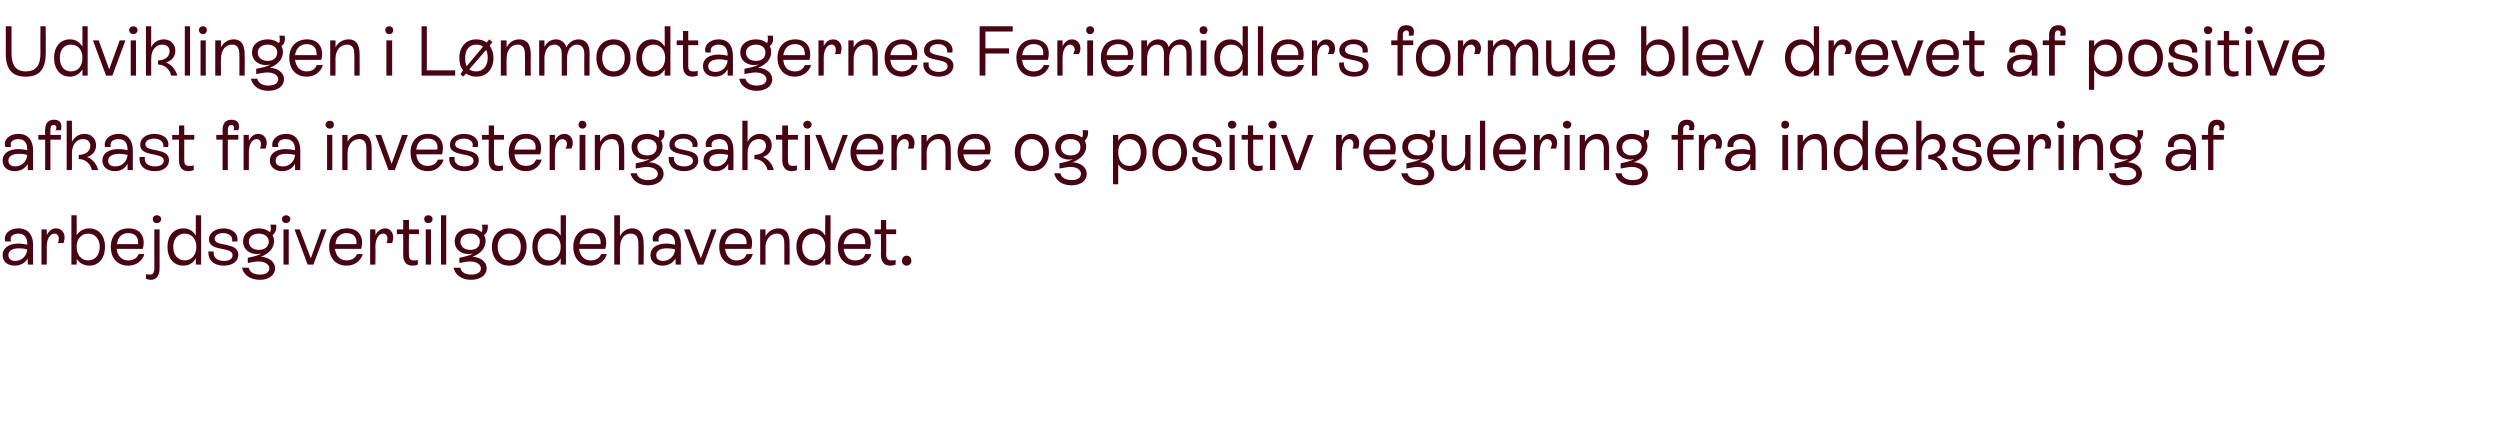
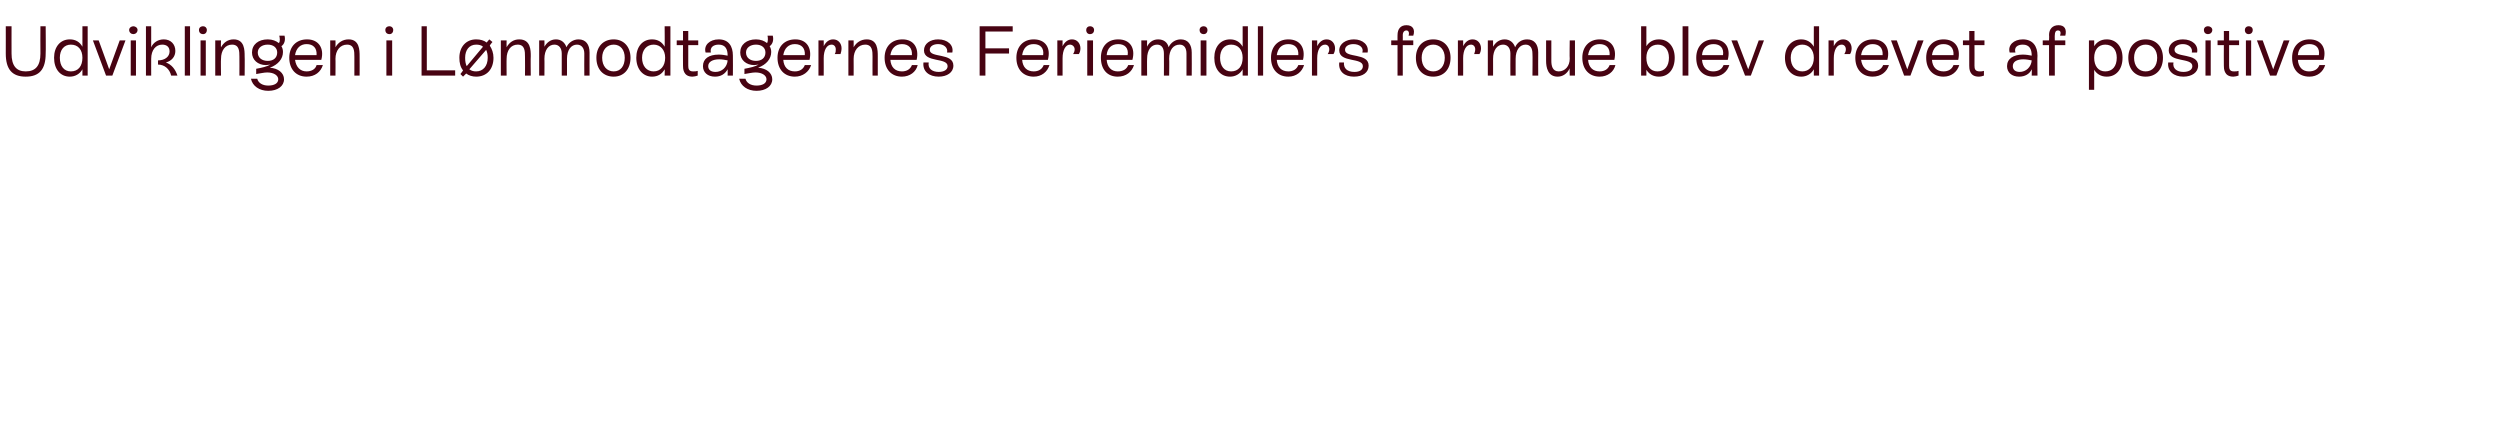
<svg xmlns="http://www.w3.org/2000/svg" version="1.1" width="476.2px" height="81px" viewBox="0 -2 476.2 81" style="top:-2px">
  <desc>Udviklingen i L nmodtagernes Feriemidlers formue blev drevet af positive afkast fra investeringsaktiverne og positiv ...</desc>
  <defs />
  <g id="Polygon538731">
-     <path d="M 6.3 44.6 C 6.26 44.59 6.3 48.4 6.3 48.4 L 5.3 48.4 C 5.3 48.4 5.25 47.19 5.3 47.2 C 4.8 48.1 3.9 48.6 2.8 48.6 C 1.4 48.6 0.5 47.8 0.5 46.6 C 0.5 45.2 1.7 44.4 3.5 44.4 C 4.1 44.4 4.7 44.5 5.2 44.6 C 5.2 44.6 5.2 44.6 5.2 44.6 C 5.2 43.4 4.8 42.5 3.5 42.5 C 2.5 42.5 1.8 43 2.1 44 C 2.1 44 1 44 1 44 C 0.6 42.6 1.8 41.5 3.5 41.5 C 5.4 41.5 6.3 42.8 6.3 44.6 Z M 5.2 45.5 C 4.8 45.4 4.2 45.3 3.6 45.3 C 2.3 45.3 1.6 45.8 1.6 46.6 C 1.6 47.3 2.1 47.7 2.9 47.7 C 4.1 47.7 5.1 46.8 5.2 45.5 Z M 12.3 43.2 C 12.3 43.6 12.2 44 12.1 44.3 C 12.1 44.3 11 44.3 11 44.3 C 11.2 44 11.2 43.7 11.2 43.4 C 11.2 42.9 10.9 42.5 10.4 42.5 C 9.5 42.5 8.9 43.5 8.9 45.1 C 8.94 45.14 8.9 48.4 8.9 48.4 L 7.9 48.4 L 7.9 41.7 L 8.9 41.7 C 8.9 41.7 8.94 42.84 8.9 42.8 C 9.3 42 9.9 41.5 10.7 41.5 C 11.7 41.5 12.3 42.3 12.3 43.2 Z M 20 45 C 20 47.2 18.8 48.6 17 48.6 C 16 48.6 15.1 48.1 14.6 47.3 C 14.63 47.27 14.6 48.4 14.6 48.4 L 13.6 48.4 L 13.6 39 L 14.6 39 C 14.6 39 14.63 42.82 14.6 42.8 C 15.1 42 16 41.5 17 41.5 C 18.8 41.5 20 42.9 20 45 Z M 19 45 C 19 43.5 18.1 42.5 16.8 42.5 C 15.5 42.5 14.6 43.5 14.6 45 C 14.6 46.6 15.5 47.6 16.8 47.6 C 18.1 47.6 19 46.6 19 45 Z M 27.5 46.4 C 27.1 47.7 26 48.6 24.4 48.6 C 22.4 48.6 21.1 47.2 21.1 45 C 21.1 42.9 22.4 41.5 24.5 41.5 C 26.8 41.5 27.8 43.2 27.2 45.4 C 27.2 45.4 22.2 45.4 22.2 45.4 C 22.4 46.8 23.2 47.6 24.4 47.6 C 25.4 47.6 26.1 47.2 26.4 46.4 C 26.4 46.4 27.5 46.4 27.5 46.4 Z M 22.3 44.5 C 22.3 44.5 26.3 44.5 26.3 44.5 C 26.4 43.2 25.8 42.4 24.4 42.4 C 23.2 42.4 22.4 43.2 22.3 44.5 Z M 29.1 39.7 C 29.1 39.3 29.4 39 29.9 39 C 30.3 39 30.7 39.3 30.7 39.7 C 30.7 40.2 30.3 40.5 29.9 40.5 C 29.4 40.5 29.1 40.2 29.1 39.7 Z M 27.8 51.1 C 27.8 51.1 27.8 50.2 27.8 50.2 C 28 50.3 28.3 50.3 28.6 50.3 C 29.4 50.3 29.4 49.4 29.4 48.9 C 29.38 48.87 29.4 41.7 29.4 41.7 L 30.4 41.7 C 30.4 41.7 30.4 48.88 30.4 48.9 C 30.4 49.5 30.4 51.3 28.7 51.3 C 28.4 51.3 28 51.2 27.8 51.1 Z M 37.3 39 L 38.3 39 L 38.3 48.4 L 37.3 48.4 C 37.3 48.4 37.31 47.23 37.3 47.2 C 36.8 48.1 36 48.6 34.9 48.6 C 33.1 48.6 31.9 47.2 31.9 45 C 31.9 42.9 33.1 41.5 34.9 41.5 C 36 41.5 36.8 42 37.3 42.9 C 37.31 42.86 37.3 39 37.3 39 Z M 37.4 45 C 37.4 43.5 36.5 42.5 35.2 42.5 C 33.9 42.5 33 43.5 33 45 C 33 46.6 33.9 47.6 35.2 47.6 C 36.5 47.6 37.4 46.6 37.4 45 Z M 39.7 45.9 C 39.7 45.9 40.7 45.9 40.7 45.9 C 40.6 47 41.3 47.7 42.7 47.7 C 43.7 47.7 44.3 47.3 44.3 46.6 C 44.3 44.9 39.8 46 39.8 43.6 C 39.8 42.3 41.1 41.5 42.6 41.5 C 44.3 41.5 45.5 42.6 45.2 44 C 45.2 44 44.2 44 44.2 44 C 44.4 43.1 43.7 42.4 42.5 42.4 C 41.6 42.4 40.9 42.8 40.9 43.5 C 40.9 45.1 45.4 44 45.4 46.5 C 45.4 47.8 44.3 48.6 42.6 48.6 C 40.8 48.6 39.6 47.6 39.7 45.9 Z M 52.4 49.1 C 52.4 50.4 51.2 51.3 49.5 51.3 C 47.7 51.3 46.4 50.4 46.1 49 C 46.1 49 47.4 49 47.4 49 C 47.5 49.8 48.3 50.3 49.5 50.3 C 50.6 50.3 51.3 49.9 51.3 49.1 C 51.3 48.4 50.5 47.8 49.2 47.8 C 48.6 47.8 47.8 48 47.2 48.1 C 47.2 48.1 47.2 47.1 47.2 47.1 C 48.2 46.9 49.1 46.7 49.8 46.3 C 49.6 46.3 49.3 46.4 49 46.4 C 47.4 46.4 46.3 45.4 46.3 44 C 46.3 42.5 47.5 41.5 49.3 41.5 C 50.2 41.5 50.9 41.8 51.4 42.2 C 51.7 42 51.6 41.2 51.5 40.8 C 51.5 40.8 52.6 40.8 52.6 40.8 C 52.7 41.6 52.5 42.4 51.9 42.8 C 52.1 43.1 52.2 43.5 52.2 43.9 C 52.2 45.2 51.3 46.3 49.7 46.9 C 51.3 47 52.4 47.9 52.4 49.1 Z M 49.3 45.6 C 50.4 45.6 51.2 45 51.2 44 C 51.2 43.1 50.4 42.5 49.3 42.5 C 48.2 42.5 47.4 43.1 47.4 44 C 47.4 45 48.2 45.6 49.3 45.6 Z M 53.7 39.7 C 53.7 39.3 54.1 39 54.5 39 C 54.9 39 55.3 39.3 55.3 39.7 C 55.3 40.2 54.9 40.5 54.5 40.5 C 54.1 40.5 53.7 40.2 53.7 39.7 Z M 54 48.4 L 54 41.7 L 55 41.7 L 55 48.4 L 54 48.4 Z M 61.2 41.7 L 62.2 41.7 L 59.7 48.4 L 58.6 48.4 L 56.1 41.7 L 57.1 41.7 L 59.2 47.2 L 61.2 41.7 Z M 69.1 46.4 C 68.7 47.7 67.6 48.6 66 48.6 C 64 48.6 62.7 47.2 62.7 45 C 62.7 42.9 64 41.5 66.1 41.5 C 68.4 41.5 69.4 43.2 68.8 45.4 C 68.8 45.4 63.8 45.4 63.8 45.4 C 64 46.8 64.8 47.6 66 47.6 C 66.9 47.6 67.7 47.2 68 46.4 C 68 46.4 69.1 46.4 69.1 46.4 Z M 63.9 44.5 C 63.9 44.5 67.9 44.5 67.9 44.5 C 68 43.2 67.4 42.4 66 42.4 C 64.8 42.4 64 43.2 63.9 44.5 Z M 74.9 43.2 C 74.9 43.6 74.8 44 74.7 44.3 C 74.7 44.3 73.6 44.3 73.6 44.3 C 73.8 44 73.8 43.7 73.8 43.4 C 73.8 42.9 73.5 42.5 73 42.5 C 72.1 42.5 71.5 43.5 71.5 45.1 C 71.55 45.14 71.5 48.4 71.5 48.4 L 70.5 48.4 L 70.5 41.7 L 71.5 41.7 C 71.5 41.7 71.55 42.84 71.5 42.8 C 71.9 42 72.6 41.5 73.4 41.5 C 74.3 41.5 74.9 42.3 74.9 43.2 Z M 79.8 42.6 L 77.9 42.6 C 77.9 42.6 77.85 46.49 77.9 46.5 C 77.9 47.1 78 47.6 78.8 47.6 C 79.1 47.6 79.4 47.6 79.6 47.5 C 79.6 47.5 79.6 48.4 79.6 48.4 C 79.4 48.5 79 48.6 78.6 48.6 C 76.8 48.6 76.8 47 76.8 46.5 C 76.83 46.5 76.8 42.6 76.8 42.6 L 75.6 42.6 L 75.6 41.7 L 76.8 41.7 L 76.8 39.9 L 77.9 39.9 L 77.9 41.7 L 79.8 41.7 L 79.8 42.6 Z M 80.8 39.7 C 80.8 39.3 81.1 39 81.6 39 C 82 39 82.4 39.3 82.4 39.7 C 82.4 40.2 82 40.5 81.6 40.5 C 81.1 40.5 80.8 40.2 80.8 39.7 Z M 81.1 48.4 L 81.1 41.7 L 82.1 41.7 L 82.1 48.4 L 81.1 48.4 Z M 84 48.4 L 84 39 L 85 39 L 85 48.4 L 84 48.4 Z M 92.7 49.1 C 92.7 50.4 91.5 51.3 89.7 51.3 C 88 51.3 86.7 50.4 86.4 49 C 86.4 49 87.7 49 87.7 49 C 87.8 49.8 88.6 50.3 89.7 50.3 C 90.9 50.3 91.6 49.9 91.6 49.1 C 91.6 48.4 90.8 47.8 89.5 47.8 C 88.9 47.8 88.1 48 87.5 48.1 C 87.5 48.1 87.5 47.1 87.5 47.1 C 88.5 46.9 89.4 46.7 90.1 46.3 C 89.9 46.3 89.6 46.4 89.3 46.4 C 87.7 46.4 86.6 45.4 86.6 44 C 86.6 42.5 87.8 41.5 89.6 41.5 C 90.5 41.5 91.2 41.8 91.7 42.2 C 92 42 91.9 41.2 91.8 40.8 C 91.8 40.8 92.9 40.8 92.9 40.8 C 93 41.6 92.8 42.4 92.2 42.8 C 92.4 43.1 92.5 43.5 92.5 43.9 C 92.5 45.2 91.6 46.3 90 46.9 C 91.6 47 92.7 47.9 92.7 49.1 Z M 89.6 45.6 C 90.7 45.6 91.4 45 91.4 44 C 91.4 43.1 90.7 42.5 89.6 42.5 C 88.5 42.5 87.7 43.1 87.7 44 C 87.7 45 88.5 45.6 89.6 45.6 Z M 93.7 45 C 93.7 42.9 95 41.5 97 41.5 C 99 41.5 100.3 42.9 100.3 45 C 100.3 47.2 99 48.6 97 48.6 C 95 48.6 93.7 47.2 93.7 45 Z M 99.2 45 C 99.2 43.5 98.3 42.5 97 42.5 C 95.7 42.5 94.8 43.5 94.8 45 C 94.8 46.6 95.7 47.6 97 47.6 C 98.3 47.6 99.2 46.6 99.2 45 Z M 106.8 39 L 107.8 39 L 107.8 48.4 L 106.8 48.4 C 106.8 48.4 106.79 47.23 106.8 47.2 C 106.3 48.1 105.4 48.6 104.4 48.6 C 102.6 48.6 101.4 47.2 101.4 45 C 101.4 42.9 102.6 41.5 104.4 41.5 C 105.4 41.5 106.3 42 106.8 42.9 C 106.79 42.86 106.8 39 106.8 39 Z M 106.8 45 C 106.8 43.5 105.9 42.5 104.6 42.5 C 103.3 42.5 102.4 43.5 102.4 45 C 102.4 46.6 103.3 47.6 104.6 47.6 C 105.9 47.6 106.8 46.6 106.8 45 Z M 115.6 46.4 C 115.2 47.7 114.1 48.6 112.5 48.6 C 110.5 48.6 109.2 47.2 109.2 45 C 109.2 42.9 110.5 41.5 112.6 41.5 C 114.9 41.5 115.9 43.2 115.3 45.4 C 115.3 45.4 110.3 45.4 110.3 45.4 C 110.5 46.8 111.3 47.6 112.5 47.6 C 113.5 47.6 114.2 47.2 114.5 46.4 C 114.5 46.4 115.6 46.4 115.6 46.4 Z M 110.4 44.5 C 110.4 44.5 114.4 44.5 114.4 44.5 C 114.5 43.2 113.9 42.4 112.5 42.4 C 111.3 42.4 110.5 43.2 110.4 44.5 Z M 122.6 44.4 C 122.65 44.36 122.6 48.4 122.6 48.4 L 121.6 48.4 C 121.6 48.4 121.62 44.36 121.6 44.4 C 121.6 43.2 121.2 42.5 120.1 42.5 C 118.9 42.5 118.1 43.5 118.1 45.2 C 118.06 45.17 118.1 48.4 118.1 48.4 L 117 48.4 L 117 39 L 118.1 39 C 118.1 39 118.06 42.99 118.1 43 C 118.5 42.1 119.4 41.5 120.4 41.5 C 122 41.5 122.6 42.7 122.6 44.4 Z M 129.7 44.6 C 129.67 44.59 129.7 48.4 129.7 48.4 L 128.7 48.4 C 128.7 48.4 128.65 47.19 128.7 47.2 C 128.2 48.1 127.3 48.6 126.2 48.6 C 124.8 48.6 123.9 47.8 123.9 46.6 C 123.9 45.2 125.1 44.4 126.9 44.4 C 127.5 44.4 128.1 44.5 128.6 44.6 C 128.6 44.6 128.6 44.6 128.6 44.6 C 128.6 43.4 128.2 42.5 126.9 42.5 C 125.9 42.5 125.2 43 125.5 44 C 125.5 44 124.4 44 124.4 44 C 124 42.6 125.2 41.5 126.9 41.5 C 128.8 41.5 129.7 42.8 129.7 44.6 Z M 128.6 45.5 C 128.2 45.4 127.6 45.3 127 45.3 C 125.7 45.3 125 45.8 125 46.6 C 125 47.3 125.5 47.7 126.3 47.7 C 127.5 47.7 128.5 46.8 128.6 45.5 Z M 135.5 41.7 L 136.5 41.7 L 134 48.4 L 132.9 48.4 L 130.3 41.7 L 131.4 41.7 L 133.5 47.2 L 135.5 41.7 Z M 143.4 46.4 C 143 47.7 141.9 48.6 140.3 48.6 C 138.3 48.6 137 47.2 137 45 C 137 42.9 138.3 41.5 140.4 41.5 C 142.6 41.5 143.7 43.2 143.1 45.4 C 143.1 45.4 138.1 45.4 138.1 45.4 C 138.3 46.8 139.1 47.6 140.3 47.6 C 141.2 47.6 142 47.2 142.2 46.4 C 142.2 46.4 143.4 46.4 143.4 46.4 Z M 138.1 44.5 C 138.1 44.5 142.2 44.5 142.2 44.5 C 142.3 43.2 141.6 42.4 140.3 42.4 C 139.1 42.4 138.3 43.2 138.1 44.5 Z M 150.4 44.7 C 150.43 44.73 150.4 48.4 150.4 48.4 L 149.4 48.4 C 149.4 48.4 149.4 44.79 149.4 44.8 C 149.4 43.8 149.4 42.5 148 42.5 C 146.7 42.5 145.8 43.6 145.8 45.2 C 145.84 45.17 145.8 48.4 145.8 48.4 L 144.8 48.4 L 144.8 41.7 L 145.8 41.7 C 145.8 41.7 145.84 42.99 145.8 43 C 146.3 42.1 147.2 41.5 148.3 41.5 C 150.4 41.5 150.4 43.6 150.4 44.7 Z M 157.2 39 L 158.2 39 L 158.2 48.4 L 157.2 48.4 C 157.2 48.4 157.15 47.23 157.2 47.2 C 156.6 48.1 155.8 48.6 154.7 48.6 C 153 48.6 151.7 47.2 151.7 45 C 151.7 42.9 153 41.5 154.7 41.5 C 155.8 41.5 156.7 42 157.2 42.9 C 157.15 42.86 157.2 39 157.2 39 Z M 157.2 45 C 157.2 43.5 156.3 42.5 155 42.5 C 153.7 42.5 152.8 43.5 152.8 45 C 152.8 46.6 153.7 47.6 155 47.6 C 156.3 47.6 157.2 46.6 157.2 45 Z M 166 46.4 C 165.6 47.7 164.4 48.6 162.9 48.6 C 160.9 48.6 159.6 47.2 159.6 45 C 159.6 42.9 160.9 41.5 163 41.5 C 165.2 41.5 166.3 43.2 165.7 45.4 C 165.7 45.4 160.7 45.4 160.7 45.4 C 160.9 46.8 161.6 47.6 162.9 47.6 C 163.8 47.6 164.6 47.2 164.8 46.4 C 164.8 46.4 166 46.4 166 46.4 Z M 160.7 44.5 C 160.7 44.5 164.8 44.5 164.8 44.5 C 164.9 43.2 164.2 42.4 162.9 42.4 C 161.7 42.4 160.9 43.2 160.7 44.5 Z M 170.7 42.6 L 168.8 42.6 C 168.8 42.6 168.84 46.49 168.8 46.5 C 168.8 47.1 169 47.6 169.8 47.6 C 170.1 47.6 170.4 47.6 170.6 47.5 C 170.6 47.5 170.6 48.4 170.6 48.4 C 170.3 48.5 170 48.6 169.6 48.6 C 167.8 48.6 167.8 47 167.8 46.5 C 167.82 46.5 167.8 42.6 167.8 42.6 L 166.6 42.6 L 166.6 41.7 L 167.8 41.7 L 167.8 39.9 L 168.8 39.9 L 168.8 41.7 L 170.7 41.7 L 170.7 42.6 Z M 171.8 47.7 C 171.8 47.1 172.2 46.7 172.7 46.7 C 173.2 46.7 173.6 47.1 173.6 47.7 C 173.6 48.2 173.2 48.6 172.7 48.6 C 172.2 48.6 171.8 48.2 171.8 47.7 Z " stroke="none" fill="#470312" />
-   </g>
+     </g>
  <g id="Polygon538730">
-     <path d="M 6.3 26.6 C 6.26 26.59 6.3 30.4 6.3 30.4 L 5.3 30.4 C 5.3 30.4 5.25 29.19 5.3 29.2 C 4.8 30.1 3.9 30.6 2.8 30.6 C 1.4 30.6 0.5 29.8 0.5 28.6 C 0.5 27.2 1.7 26.4 3.5 26.4 C 4.1 26.4 4.7 26.5 5.2 26.6 C 5.2 26.6 5.2 26.6 5.2 26.6 C 5.2 25.4 4.8 24.5 3.5 24.5 C 2.5 24.5 1.8 25 2.1 26 C 2.1 26 1 26 1 26 C 0.6 24.6 1.8 23.5 3.5 23.5 C 5.4 23.5 6.3 24.8 6.3 26.6 Z M 5.2 27.5 C 4.8 27.4 4.2 27.3 3.6 27.3 C 2.3 27.3 1.6 27.8 1.6 28.6 C 1.6 29.3 2.1 29.7 2.9 29.7 C 4.1 29.7 5.1 28.8 5.2 27.5 Z M 10.6 22.8 C 10.9 22.2 10.7 21.8 10.2 21.8 C 9.8 21.8 9.6 22.1 9.6 22.7 C 9.58 22.67 9.6 23.7 9.6 23.7 L 11.6 23.7 L 11.6 24.6 L 9.6 24.6 L 9.6 30.4 L 8.6 30.4 L 8.6 24.6 L 7.3 24.6 L 7.3 23.7 L 8.6 23.7 C 8.6 23.7 8.56 22.67 8.6 22.7 C 8.6 21.5 9.2 20.8 10.3 20.8 C 11.5 20.8 11.9 21.6 11.6 22.8 C 11.6 22.8 10.6 22.8 10.6 22.8 Z M 18.7 30.4 C 18.7 30.4 17.5 30.4 17.5 30.4 C 17.2 29.1 16.2 28.3 15 28.3 C 15 28.3 15 27.5 15 27.5 C 16.3 27.5 17.2 26.8 17.2 25.8 C 17.2 24.9 16.6 24.5 15.8 24.5 C 14.6 24.5 13.7 25.5 13.7 27.2 C 13.72 27.17 13.7 30.4 13.7 30.4 L 12.7 30.4 L 12.7 21 L 13.7 21 C 13.7 21 13.72 24.99 13.7 25 C 14.2 24.1 15 23.5 16.1 23.5 C 17.4 23.5 18.3 24.4 18.3 25.7 C 18.3 26.8 17.6 27.6 16.6 27.9 C 17.6 28.3 18.4 29.2 18.7 30.4 Z M 25.3 26.6 C 25.31 26.59 25.3 30.4 25.3 30.4 L 24.3 30.4 C 24.3 30.4 24.3 29.19 24.3 29.2 C 23.8 30.1 23 30.6 21.9 30.6 C 20.5 30.6 19.5 29.8 19.5 28.6 C 19.5 27.2 20.7 26.4 22.6 26.4 C 23.2 26.4 23.8 26.5 24.3 26.6 C 24.3 26.6 24.3 26.6 24.3 26.6 C 24.3 25.4 23.9 24.5 22.6 24.5 C 21.5 24.5 20.9 25 21.1 26 C 21.1 26 20 26 20 26 C 19.7 24.6 20.9 23.5 22.6 23.5 C 24.4 23.5 25.3 24.8 25.3 26.6 Z M 24.3 27.5 C 23.8 27.4 23.2 27.3 22.7 27.3 C 21.4 27.3 20.6 27.8 20.6 28.6 C 20.6 29.3 21.1 29.7 22 29.7 C 23.2 29.7 24.2 28.8 24.3 27.5 Z M 26.6 27.9 C 26.6 27.9 27.6 27.9 27.6 27.9 C 27.4 29 28.2 29.7 29.5 29.7 C 30.5 29.7 31.2 29.3 31.2 28.6 C 31.2 26.9 26.7 28 26.7 25.6 C 26.7 24.3 27.9 23.5 29.4 23.5 C 31.2 23.5 32.4 24.6 32 26 C 32 26 31.1 26 31.1 26 C 31.3 25.1 30.5 24.4 29.4 24.4 C 28.4 24.4 27.7 24.8 27.7 25.5 C 27.7 27.1 32.2 26 32.2 28.5 C 32.2 29.8 31.1 30.6 29.5 30.6 C 27.6 30.6 26.4 29.6 26.6 27.9 Z M 37 24.6 L 35.1 24.6 C 35.1 24.6 35.09 28.49 35.1 28.5 C 35.1 29.1 35.2 29.6 36 29.6 C 36.3 29.6 36.6 29.6 36.9 29.5 C 36.9 29.5 36.9 30.4 36.9 30.4 C 36.6 30.5 36.2 30.6 35.9 30.6 C 34.1 30.6 34.1 29 34.1 28.5 C 34.06 28.5 34.1 24.6 34.1 24.6 L 32.8 24.6 L 32.8 23.7 L 34.1 23.7 L 34.1 21.9 L 35.1 21.9 L 35.1 23.7 L 37 23.7 L 37 24.6 Z M 44.5 22.8 C 44.7 22.2 44.5 21.8 44.1 21.8 C 43.7 21.8 43.4 22.1 43.4 22.7 C 43.41 22.67 43.4 23.7 43.4 23.7 L 45.4 23.7 L 45.4 24.6 L 43.4 24.6 L 43.4 30.4 L 42.4 30.4 L 42.4 24.6 L 41.2 24.6 L 41.2 23.7 L 42.4 23.7 C 42.4 23.7 42.39 22.67 42.4 22.7 C 42.4 21.5 43 20.8 44.1 20.8 C 45.3 20.8 45.8 21.6 45.4 22.8 C 45.4 22.8 44.5 22.8 44.5 22.8 Z M 50.8 25.2 C 50.8 25.6 50.7 26 50.6 26.3 C 50.6 26.3 49.5 26.3 49.5 26.3 C 49.7 26 49.7 25.7 49.7 25.4 C 49.7 24.9 49.4 24.5 48.9 24.5 C 48 24.5 47.4 25.5 47.4 27.1 C 47.42 27.14 47.4 30.4 47.4 30.4 L 46.4 30.4 L 46.4 23.7 L 47.4 23.7 C 47.4 23.7 47.42 24.84 47.4 24.8 C 47.8 24 48.4 23.5 49.2 23.5 C 50.2 23.5 50.8 24.3 50.8 25.2 Z M 57.2 26.6 C 57.2 26.59 57.2 30.4 57.2 30.4 L 56.2 30.4 C 56.2 30.4 56.19 29.19 56.2 29.2 C 55.7 30.1 54.9 30.6 53.7 30.6 C 52.4 30.6 51.4 29.8 51.4 28.6 C 51.4 27.2 52.6 26.4 54.5 26.4 C 55 26.4 55.6 26.5 56.2 26.6 C 56.2 26.6 56.2 26.6 56.2 26.6 C 56.2 25.4 55.8 24.5 54.4 24.5 C 53.4 24.5 52.8 25 53 26 C 53 26 51.9 26 51.9 26 C 51.6 24.6 52.8 23.5 54.5 23.5 C 56.3 23.5 57.2 24.8 57.2 26.6 Z M 56.2 27.5 C 55.7 27.4 55.1 27.3 54.5 27.3 C 53.2 27.3 52.5 27.8 52.5 28.6 C 52.5 29.3 53 29.7 53.9 29.7 C 55.1 29.7 56.1 28.8 56.2 27.5 Z M 62 21.7 C 62 21.3 62.4 21 62.8 21 C 63.3 21 63.6 21.3 63.6 21.7 C 63.6 22.2 63.3 22.5 62.8 22.5 C 62.4 22.5 62 22.2 62 21.7 Z M 62.3 30.4 L 62.3 23.7 L 63.3 23.7 L 63.3 30.4 L 62.3 30.4 Z M 70.8 26.7 C 70.81 26.73 70.8 30.4 70.8 30.4 L 69.8 30.4 C 69.8 30.4 69.78 26.79 69.8 26.8 C 69.8 25.8 69.8 24.5 68.4 24.5 C 67.1 24.5 66.2 25.6 66.2 27.2 C 66.22 27.17 66.2 30.4 66.2 30.4 L 65.2 30.4 L 65.2 23.7 L 66.2 23.7 C 66.2 23.7 66.22 24.99 66.2 25 C 66.7 24.1 67.6 23.5 68.7 23.5 C 70.8 23.5 70.8 25.6 70.8 26.7 Z M 76.6 23.7 L 77.7 23.7 L 75.2 30.4 L 74 30.4 L 71.5 23.7 L 72.6 23.7 L 74.6 29.2 L 76.6 23.7 Z M 84.5 28.4 C 84.1 29.7 83 30.6 81.5 30.6 C 79.4 30.6 78.2 29.2 78.2 27 C 78.2 24.9 79.5 23.5 81.5 23.5 C 83.8 23.5 84.8 25.2 84.2 27.4 C 84.2 27.4 79.3 27.4 79.3 27.4 C 79.4 28.8 80.2 29.6 81.4 29.6 C 82.4 29.6 83.1 29.2 83.4 28.4 C 83.4 28.4 84.5 28.4 84.5 28.4 Z M 79.3 26.5 C 79.3 26.5 83.3 26.5 83.3 26.5 C 83.5 25.2 82.8 24.4 81.5 24.4 C 80.2 24.4 79.4 25.2 79.3 26.5 Z M 85.6 27.9 C 85.6 27.9 86.6 27.9 86.6 27.9 C 86.4 29 87.2 29.7 88.5 29.7 C 89.5 29.7 90.2 29.3 90.2 28.6 C 90.2 26.9 85.7 28 85.7 25.6 C 85.7 24.3 86.9 23.5 88.4 23.5 C 90.2 23.5 91.4 24.6 91 26 C 91 26 90 26 90 26 C 90.3 25.1 89.5 24.4 88.4 24.4 C 87.4 24.4 86.7 24.8 86.7 25.5 C 86.7 27.1 91.2 26 91.2 28.5 C 91.2 29.8 90.1 30.6 88.5 30.6 C 86.6 30.6 85.4 29.6 85.6 27.9 Z M 96 24.6 L 94.1 24.6 C 94.1 24.6 94.08 28.49 94.1 28.5 C 94.1 29.1 94.2 29.6 95 29.6 C 95.3 29.6 95.6 29.6 95.8 29.5 C 95.8 29.5 95.8 30.4 95.8 30.4 C 95.6 30.5 95.2 30.6 94.8 30.6 C 93.1 30.6 93.1 29 93.1 28.5 C 93.06 28.5 93.1 24.6 93.1 24.6 L 91.8 24.6 L 91.8 23.7 L 93.1 23.7 L 93.1 21.9 L 94.1 21.9 L 94.1 23.7 L 96 23.7 L 96 24.6 Z M 103.2 28.4 C 102.8 29.7 101.7 30.6 100.2 30.6 C 98.2 30.6 96.9 29.2 96.9 27 C 96.9 24.9 98.2 23.5 100.2 23.5 C 102.5 23.5 103.5 25.2 102.9 27.4 C 102.9 27.4 98 27.4 98 27.4 C 98.1 28.8 98.9 29.6 100.2 29.6 C 101.1 29.6 101.8 29.2 102.1 28.4 C 102.1 28.4 103.2 28.4 103.2 28.4 Z M 98 26.5 C 98 26.5 102 26.5 102 26.5 C 102.2 25.2 101.5 24.4 100.2 24.4 C 98.9 24.4 98.2 25.2 98 26.5 Z M 109.1 25.2 C 109.1 25.6 109 26 108.8 26.3 C 108.8 26.3 107.7 26.3 107.7 26.3 C 107.9 26 108 25.7 108 25.4 C 108 24.9 107.6 24.5 107.1 24.5 C 106.3 24.5 105.7 25.5 105.7 27.1 C 105.69 27.14 105.7 30.4 105.7 30.4 L 104.7 30.4 L 104.7 23.7 L 105.7 23.7 C 105.7 23.7 105.69 24.84 105.7 24.8 C 106.1 24 106.7 23.5 107.5 23.5 C 108.5 23.5 109.1 24.3 109.1 25.2 Z M 110.2 21.7 C 110.2 21.3 110.5 21 110.9 21 C 111.4 21 111.7 21.3 111.7 21.7 C 111.7 22.2 111.4 22.5 110.9 22.5 C 110.5 22.5 110.2 22.2 110.2 21.7 Z M 110.4 30.4 L 110.4 23.7 L 111.5 23.7 L 111.5 30.4 L 110.4 30.4 Z M 118.9 26.7 C 118.92 26.73 118.9 30.4 118.9 30.4 L 117.9 30.4 C 117.9 30.4 117.9 26.79 117.9 26.8 C 117.9 25.8 117.9 24.5 116.5 24.5 C 115.2 24.5 114.3 25.6 114.3 27.2 C 114.33 27.17 114.3 30.4 114.3 30.4 L 113.3 30.4 L 113.3 23.7 L 114.3 23.7 C 114.3 23.7 114.33 24.99 114.3 25 C 114.8 24.1 115.7 23.5 116.8 23.5 C 118.9 23.5 118.9 25.6 118.9 26.7 Z M 126.4 31.1 C 126.4 32.4 125.2 33.3 123.4 33.3 C 121.7 33.3 120.4 32.4 120.1 31 C 120.1 31 121.3 31 121.3 31 C 121.4 31.8 122.3 32.3 123.4 32.3 C 124.5 32.3 125.3 31.9 125.3 31.1 C 125.3 30.4 124.5 29.8 123.2 29.8 C 122.6 29.8 121.8 30 121.1 30.1 C 121.1 30.1 121.1 29.1 121.1 29.1 C 122.1 28.9 123.1 28.7 123.8 28.3 C 123.5 28.3 123.3 28.4 123 28.4 C 121.4 28.4 120.3 27.4 120.3 26 C 120.3 24.5 121.5 23.5 123.3 23.5 C 124.1 23.5 124.9 23.8 125.4 24.2 C 125.6 24 125.6 23.2 125.5 22.8 C 125.5 22.8 126.5 22.8 126.5 22.8 C 126.7 23.6 126.5 24.4 125.9 24.8 C 126.1 25.1 126.2 25.5 126.2 25.9 C 126.2 27.2 125.3 28.3 123.6 28.9 C 125.3 29 126.4 29.9 126.4 31.1 Z M 123.3 27.6 C 124.4 27.6 125.1 27 125.1 26 C 125.1 25.1 124.4 24.5 123.3 24.5 C 122.2 24.5 121.4 25.1 121.4 26 C 121.4 27 122.1 27.6 123.3 27.6 Z M 127.4 27.9 C 127.4 27.9 128.4 27.9 128.4 27.9 C 128.2 29 129 29.7 130.3 29.7 C 131.3 29.7 132 29.3 132 28.6 C 132 26.9 127.5 28 127.5 25.6 C 127.5 24.3 128.7 23.5 130.2 23.5 C 132 23.5 133.2 24.6 132.8 26 C 132.8 26 131.9 26 131.9 26 C 132.1 25.1 131.3 24.4 130.2 24.4 C 129.2 24.4 128.5 24.8 128.5 25.5 C 128.5 27.1 133 26 133 28.5 C 133 29.8 131.9 30.6 130.3 30.6 C 128.4 30.6 127.2 29.6 127.4 27.9 Z M 139.7 26.6 C 139.74 26.59 139.7 30.4 139.7 30.4 L 138.7 30.4 C 138.7 30.4 138.73 29.19 138.7 29.2 C 138.2 30.1 137.4 30.6 136.3 30.6 C 134.9 30.6 134 29.8 134 28.6 C 134 27.2 135.1 26.4 137 26.4 C 137.6 26.4 138.2 26.5 138.7 26.6 C 138.7 26.6 138.7 26.6 138.7 26.6 C 138.7 25.4 138.3 24.5 137 24.5 C 136 24.5 135.3 25 135.6 26 C 135.6 26 134.5 26 134.5 26 C 134.1 24.6 135.3 23.5 137 23.5 C 138.9 23.5 139.7 24.8 139.7 26.6 Z M 138.7 27.5 C 138.2 27.4 137.6 27.3 137.1 27.3 C 135.8 27.3 135.1 27.8 135.1 28.6 C 135.1 29.3 135.6 29.7 136.4 29.7 C 137.6 29.7 138.6 28.8 138.7 27.5 Z M 147.4 30.4 C 147.4 30.4 146.2 30.4 146.2 30.4 C 145.9 29.1 144.9 28.3 143.7 28.3 C 143.7 28.3 143.7 27.5 143.7 27.5 C 145 27.5 145.9 26.8 145.9 25.8 C 145.9 24.9 145.3 24.5 144.5 24.5 C 143.3 24.5 142.4 25.5 142.4 27.2 C 142.41 27.17 142.4 30.4 142.4 30.4 L 141.4 30.4 L 141.4 21 L 142.4 21 C 142.4 21 142.41 24.99 142.4 25 C 142.9 24.1 143.7 23.5 144.8 23.5 C 146.1 23.5 147 24.4 147 25.7 C 147 26.8 146.3 27.6 145.3 27.9 C 146.3 28.3 147.1 29.2 147.4 30.4 Z M 152 24.6 L 150.1 24.6 C 150.1 24.6 150.06 28.49 150.1 28.5 C 150.1 29.1 150.2 29.6 151 29.6 C 151.3 29.6 151.6 29.6 151.8 29.5 C 151.8 29.5 151.8 30.4 151.8 30.4 C 151.6 30.5 151.2 30.6 150.8 30.6 C 149.1 30.6 149 29 149 28.5 C 149.04 28.5 149 24.6 149 24.6 L 147.8 24.6 L 147.8 23.7 L 149 23.7 L 149 21.9 L 150.1 21.9 L 150.1 23.7 L 152 23.7 L 152 24.6 Z M 153 21.7 C 153 21.3 153.4 21 153.8 21 C 154.2 21 154.6 21.3 154.6 21.7 C 154.6 22.2 154.2 22.5 153.8 22.5 C 153.4 22.5 153 22.2 153 21.7 Z M 153.3 30.4 L 153.3 23.7 L 154.3 23.7 L 154.3 30.4 L 153.3 30.4 Z M 160.5 23.7 L 161.5 23.7 L 159 30.4 L 157.9 30.4 L 155.3 23.7 L 156.4 23.7 L 158.5 29.2 L 160.5 23.7 Z M 168.4 28.4 C 168 29.7 166.9 30.6 165.3 30.6 C 163.3 30.6 162 29.2 162 27 C 162 24.9 163.3 23.5 165.4 23.5 C 167.6 23.5 168.7 25.2 168.1 27.4 C 168.1 27.4 163.1 27.4 163.1 27.4 C 163.3 28.8 164.1 29.6 165.3 29.6 C 166.2 29.6 167 29.2 167.3 28.4 C 167.3 28.4 168.4 28.4 168.4 28.4 Z M 163.1 26.5 C 163.1 26.5 167.2 26.5 167.2 26.5 C 167.3 25.2 166.6 24.4 165.3 24.4 C 164.1 24.4 163.3 25.2 163.1 26.5 Z M 174.2 25.2 C 174.2 25.6 174.1 26 174 26.3 C 174 26.3 172.9 26.3 172.9 26.3 C 173.1 26 173.1 25.7 173.1 25.4 C 173.1 24.9 172.8 24.5 172.3 24.5 C 171.4 24.5 170.8 25.5 170.8 27.1 C 170.84 27.14 170.8 30.4 170.8 30.4 L 169.8 30.4 L 169.8 23.7 L 170.8 23.7 C 170.8 23.7 170.84 24.84 170.8 24.8 C 171.2 24 171.9 23.5 172.7 23.5 C 173.6 23.5 174.2 24.3 174.2 25.2 Z M 181.1 26.7 C 181.13 26.73 181.1 30.4 181.1 30.4 L 180.1 30.4 C 180.1 30.4 180.1 26.79 180.1 26.8 C 180.1 25.8 180.1 24.5 178.7 24.5 C 177.4 24.5 176.5 25.6 176.5 27.2 C 176.54 27.17 176.5 30.4 176.5 30.4 L 175.5 30.4 L 175.5 23.7 L 176.5 23.7 C 176.5 23.7 176.54 24.99 176.5 25 C 177 24.1 177.9 23.5 179 23.5 C 181.1 23.5 181.1 25.6 181.1 26.7 Z M 188.8 28.4 C 188.4 29.7 187.3 30.6 185.7 30.6 C 183.7 30.6 182.4 29.2 182.4 27 C 182.4 24.9 183.7 23.5 185.8 23.5 C 188 23.5 189.1 25.2 188.5 27.4 C 188.5 27.4 183.5 27.4 183.5 27.4 C 183.7 28.8 184.5 29.6 185.7 29.6 C 186.6 29.6 187.4 29.2 187.6 28.4 C 187.6 28.4 188.8 28.4 188.8 28.4 Z M 183.5 26.5 C 183.5 26.5 187.6 26.5 187.6 26.5 C 187.7 25.2 187 24.4 185.7 24.4 C 184.5 24.4 183.7 25.2 183.5 26.5 Z M 193.3 27 C 193.3 24.9 194.6 23.5 196.5 23.5 C 198.5 23.5 199.8 24.9 199.8 27 C 199.8 29.2 198.5 30.6 196.5 30.6 C 194.6 30.6 193.3 29.2 193.3 27 Z M 198.7 27 C 198.7 25.5 197.8 24.5 196.5 24.5 C 195.2 24.5 194.4 25.5 194.4 27 C 194.4 28.6 195.2 29.6 196.5 29.6 C 197.8 29.6 198.7 28.6 198.7 27 Z M 207 31.1 C 207 32.4 205.9 33.3 204.1 33.3 C 202.3 33.3 201.1 32.4 200.8 31 C 200.8 31 202 31 202 31 C 202.1 31.8 203 32.3 204.1 32.3 C 205.2 32.3 205.9 31.9 205.9 31.1 C 205.9 30.4 205.2 29.8 203.9 29.8 C 203.2 29.8 202.5 30 201.8 30.1 C 201.8 30.1 201.8 29.1 201.8 29.1 C 202.8 28.9 203.7 28.7 204.4 28.3 C 204.2 28.3 204 28.4 203.7 28.4 C 202.1 28.4 201 27.4 201 26 C 201 24.5 202.2 23.5 203.9 23.5 C 204.8 23.5 205.6 23.8 206.1 24.2 C 206.3 24 206.3 23.2 206.2 22.8 C 206.2 22.8 207.2 22.8 207.2 22.8 C 207.4 23.6 207.1 24.4 206.6 24.8 C 206.8 25.1 206.9 25.5 206.9 25.9 C 206.9 27.2 205.9 28.3 204.3 28.9 C 205.9 29 207 29.9 207 31.1 Z M 203.9 27.6 C 205.1 27.6 205.8 27 205.8 26 C 205.8 25.1 205.1 24.5 203.9 24.5 C 202.8 24.5 202.1 25.1 202.1 26 C 202.1 27 202.8 27.6 203.9 27.6 Z M 218.4 27 C 218.4 29.2 217.1 30.6 215.4 30.6 C 214.3 30.6 213.5 30.1 213 29.3 C 213 29.27 213 33.1 213 33.1 L 212 33.1 L 212 23.7 L 213 23.7 C 213 23.7 213 24.82 213 24.8 C 213.5 24 214.3 23.5 215.4 23.5 C 217.2 23.5 218.4 24.9 218.4 27 Z M 217.3 27 C 217.3 25.5 216.4 24.5 215.1 24.5 C 213.8 24.5 213 25.5 213 27 C 213 28.6 213.8 29.6 215.1 29.6 C 216.4 29.6 217.3 28.6 217.3 27 Z M 219.5 27 C 219.5 24.9 220.8 23.5 222.8 23.5 C 224.7 23.5 226.1 24.9 226.1 27 C 226.1 29.2 224.7 30.6 222.8 30.6 C 220.8 30.6 219.5 29.2 219.5 27 Z M 225 27 C 225 25.5 224.1 24.5 222.8 24.5 C 221.5 24.5 220.6 25.5 220.6 27 C 220.6 28.6 221.5 29.6 222.8 29.6 C 224.1 29.6 225 28.6 225 27 Z M 227.1 27.9 C 227.1 27.9 228.1 27.9 228.1 27.9 C 227.9 29 228.7 29.7 230 29.7 C 231 29.7 231.7 29.3 231.7 28.6 C 231.7 26.9 227.2 28 227.2 25.6 C 227.2 24.3 228.4 23.5 229.9 23.5 C 231.7 23.5 232.9 24.6 232.6 26 C 232.6 26 231.6 26 231.6 26 C 231.8 25.1 231 24.4 229.9 24.4 C 229 24.4 228.3 24.8 228.3 25.5 C 228.3 27.1 232.8 26 232.8 28.5 C 232.8 29.8 231.6 30.6 230 30.6 C 228.2 30.6 226.9 29.6 227.1 27.9 Z M 233.9 21.7 C 233.9 21.3 234.2 21 234.7 21 C 235.1 21 235.5 21.3 235.5 21.7 C 235.5 22.2 235.1 22.5 234.7 22.5 C 234.2 22.5 233.9 22.2 233.9 21.7 Z M 234.2 30.4 L 234.2 23.7 L 235.2 23.7 L 235.2 30.4 L 234.2 30.4 Z M 240.6 24.6 L 238.7 24.6 C 238.7 24.6 238.69 28.49 238.7 28.5 C 238.7 29.1 238.8 29.6 239.6 29.6 C 239.9 29.6 240.2 29.6 240.5 29.5 C 240.5 29.5 240.5 30.4 240.5 30.4 C 240.2 30.5 239.8 30.6 239.5 30.6 C 237.7 30.6 237.7 29 237.7 28.5 C 237.67 28.5 237.7 24.6 237.7 24.6 L 236.5 24.6 L 236.5 23.7 L 237.7 23.7 L 237.7 21.9 L 238.7 21.9 L 238.7 23.7 L 240.6 23.7 L 240.6 24.6 Z M 241.6 21.7 C 241.6 21.3 242 21 242.4 21 C 242.9 21 243.2 21.3 243.2 21.7 C 243.2 22.2 242.9 22.5 242.4 22.5 C 242 22.5 241.6 22.2 241.6 21.7 Z M 241.9 30.4 L 241.9 23.7 L 242.9 23.7 L 242.9 30.4 L 241.9 30.4 Z M 249.1 23.7 L 250.2 23.7 L 247.7 30.4 L 246.5 30.4 L 244 23.7 L 245.1 23.7 L 247.1 29.2 L 249.1 23.7 Z M 258.9 25.2 C 258.9 25.6 258.8 26 258.7 26.3 C 258.7 26.3 257.6 26.3 257.6 26.3 C 257.8 26 257.8 25.7 257.8 25.4 C 257.8 24.9 257.5 24.5 257 24.5 C 256.1 24.5 255.6 25.5 255.6 27.1 C 255.55 27.14 255.6 30.4 255.6 30.4 L 254.5 30.4 L 254.5 23.7 L 255.6 23.7 C 255.6 23.7 255.55 24.84 255.6 24.8 C 255.9 24 256.6 23.5 257.4 23.5 C 258.3 23.5 258.9 24.3 258.9 25.2 Z M 266 28.4 C 265.6 29.7 264.5 30.6 263 30.6 C 261 30.6 259.7 29.2 259.7 27 C 259.7 24.9 261 23.5 263 23.5 C 265.3 23.5 266.3 25.2 265.7 27.4 C 265.7 27.4 260.8 27.4 260.8 27.4 C 260.9 28.8 261.7 29.6 263 29.6 C 263.9 29.6 264.6 29.2 264.9 28.4 C 264.9 28.4 266 28.4 266 28.4 Z M 260.8 26.5 C 260.8 26.5 264.8 26.5 264.8 26.5 C 265 25.2 264.3 24.4 263 24.4 C 261.7 24.4 261 25.2 260.8 26.5 Z M 273.2 31.1 C 273.2 32.4 272 33.3 270.2 33.3 C 268.5 33.3 267.2 32.4 266.9 31 C 266.9 31 268.1 31 268.1 31 C 268.3 31.8 269.1 32.3 270.2 32.3 C 271.3 32.3 272.1 31.9 272.1 31.1 C 272.1 30.4 271.3 29.8 270 29.8 C 269.4 29.8 268.6 30 267.9 30.1 C 267.9 30.1 267.9 29.1 267.9 29.1 C 269 28.9 269.9 28.7 270.6 28.3 C 270.3 28.3 270.1 28.4 269.8 28.4 C 268.2 28.4 267.1 27.4 267.1 26 C 267.1 24.5 268.3 23.5 270.1 23.5 C 271 23.5 271.7 23.8 272.2 24.2 C 272.5 24 272.4 23.2 272.3 22.8 C 272.3 22.8 273.3 22.8 273.3 22.8 C 273.5 23.6 273.3 24.4 272.7 24.8 C 272.9 25.1 273 25.5 273 25.9 C 273 27.2 272.1 28.3 270.5 28.9 C 272.1 29 273.2 29.9 273.2 31.1 Z M 270.1 27.6 C 271.2 27.6 271.9 27 271.9 26 C 271.9 25.1 271.2 24.5 270.1 24.5 C 269 24.5 268.2 25.1 268.2 26 C 268.2 27 269 27.6 270.1 27.6 Z M 279.1 23.7 L 280.1 23.7 L 280.1 30.4 L 279.1 30.4 C 279.1 30.4 279.06 29.03 279.1 29 C 278.6 30.1 277.7 30.6 276.8 30.6 C 274.9 30.6 274.6 28.8 274.6 27.6 C 274.59 27.61 274.6 23.7 274.6 23.7 L 275.6 23.7 C 275.6 23.7 275.61 27.6 275.6 27.6 C 275.6 28.5 275.8 29.6 277 29.6 C 278.2 29.6 279.1 28.6 279.1 27.2 C 279.06 27.17 279.1 23.7 279.1 23.7 Z M 281.9 30.4 L 281.9 21 L 282.9 21 L 282.9 30.4 L 281.9 30.4 Z M 290.8 28.4 C 290.4 29.7 289.3 30.6 287.7 30.6 C 285.7 30.6 284.4 29.2 284.4 27 C 284.4 24.9 285.7 23.5 287.8 23.5 C 290.1 23.5 291.1 25.2 290.5 27.4 C 290.5 27.4 285.5 27.4 285.5 27.4 C 285.7 28.8 286.5 29.6 287.7 29.6 C 288.7 29.6 289.4 29.2 289.7 28.4 C 289.7 28.4 290.8 28.4 290.8 28.4 Z M 285.6 26.5 C 285.6 26.5 289.6 26.5 289.6 26.5 C 289.7 25.2 289.1 24.4 287.7 24.4 C 286.5 24.4 285.7 25.2 285.6 26.5 Z M 296.6 25.2 C 296.6 25.6 296.5 26 296.4 26.3 C 296.4 26.3 295.3 26.3 295.3 26.3 C 295.5 26 295.6 25.7 295.6 25.4 C 295.6 24.9 295.2 24.5 294.7 24.5 C 293.8 24.5 293.3 25.5 293.3 27.1 C 293.26 27.14 293.3 30.4 293.3 30.4 L 292.2 30.4 L 292.2 23.7 L 293.3 23.7 C 293.3 23.7 293.26 24.84 293.3 24.8 C 293.6 24 294.3 23.5 295.1 23.5 C 296 23.5 296.6 24.3 296.6 25.2 Z M 297.7 21.7 C 297.7 21.3 298.1 21 298.5 21 C 298.9 21 299.3 21.3 299.3 21.7 C 299.3 22.2 298.9 22.5 298.5 22.5 C 298.1 22.5 297.7 22.2 297.7 21.7 Z M 298 30.4 L 298 23.7 L 299 23.7 L 299 30.4 L 298 30.4 Z M 306.5 26.7 C 306.49 26.73 306.5 30.4 306.5 30.4 L 305.5 30.4 C 305.5 30.4 305.46 26.79 305.5 26.8 C 305.5 25.8 305.5 24.5 304 24.5 C 302.8 24.5 301.9 25.6 301.9 27.2 C 301.9 27.17 301.9 30.4 301.9 30.4 L 300.9 30.4 L 300.9 23.7 L 301.9 23.7 C 301.9 23.7 301.9 24.99 301.9 25 C 302.4 24.1 303.3 23.5 304.3 23.5 C 306.5 23.5 306.5 25.6 306.5 26.7 Z M 313.9 31.1 C 313.9 32.4 312.8 33.3 311 33.3 C 309.2 33.3 307.9 32.4 307.7 31 C 307.7 31 308.9 31 308.9 31 C 309 31.8 309.8 32.3 311 32.3 C 312.1 32.3 312.8 31.9 312.8 31.1 C 312.8 30.4 312.1 29.8 310.8 29.8 C 310.1 29.8 309.4 30 308.7 30.1 C 308.7 30.1 308.7 29.1 308.7 29.1 C 309.7 28.9 310.6 28.7 311.3 28.3 C 311.1 28.3 310.8 28.4 310.6 28.4 C 309 28.4 307.9 27.4 307.9 26 C 307.9 24.5 309.1 23.5 310.8 23.5 C 311.7 23.5 312.5 23.8 313 24.2 C 313.2 24 313.2 23.2 313.1 22.8 C 313.1 22.8 314.1 22.8 314.1 22.8 C 314.2 23.6 314 24.4 313.5 24.8 C 313.7 25.1 313.8 25.5 313.8 25.9 C 313.8 27.2 312.8 28.3 311.2 28.9 C 312.8 29 313.9 29.9 313.9 31.1 Z M 310.8 27.6 C 311.9 27.6 312.7 27 312.7 26 C 312.7 25.1 312 24.5 310.8 24.5 C 309.7 24.5 309 25.1 309 26 C 309 27 309.7 27.6 310.8 27.6 Z M 321.7 22.8 C 321.9 22.2 321.8 21.8 321.3 21.8 C 320.9 21.8 320.6 22.1 320.6 22.7 C 320.63 22.67 320.6 23.7 320.6 23.7 L 322.6 23.7 L 322.6 24.6 L 320.6 24.6 L 320.6 30.4 L 319.6 30.4 L 319.6 24.6 L 318.4 24.6 L 318.4 23.7 L 319.6 23.7 C 319.6 23.7 319.61 22.67 319.6 22.7 C 319.6 21.5 320.2 20.8 321.3 20.8 C 322.6 20.8 323 21.6 322.6 22.8 C 322.6 22.8 321.7 22.8 321.7 22.8 Z M 328 25.2 C 328 25.6 327.9 26 327.8 26.3 C 327.8 26.3 326.7 26.3 326.7 26.3 C 326.9 26 326.9 25.7 326.9 25.4 C 326.9 24.9 326.6 24.5 326.1 24.5 C 325.2 24.5 324.6 25.5 324.6 27.1 C 324.64 27.14 324.6 30.4 324.6 30.4 L 323.6 30.4 L 323.6 23.7 L 324.6 23.7 C 324.6 23.7 324.64 24.84 324.6 24.8 C 325 24 325.7 23.5 326.5 23.5 C 327.4 23.5 328 24.3 328 25.2 Z M 334.4 26.6 C 334.42 26.59 334.4 30.4 334.4 30.4 L 333.4 30.4 C 333.4 30.4 333.41 29.19 333.4 29.2 C 332.9 30.1 332.1 30.6 331 30.6 C 329.6 30.6 328.6 29.8 328.6 28.6 C 328.6 27.2 329.8 26.4 331.7 26.4 C 332.3 26.4 332.9 26.5 333.4 26.6 C 333.4 26.6 333.4 26.6 333.4 26.6 C 333.4 25.4 333 24.5 331.7 24.5 C 330.7 24.5 330 25 330.2 26 C 330.2 26 329.1 26 329.1 26 C 328.8 24.6 330 23.5 331.7 23.5 C 333.5 23.5 334.4 24.8 334.4 26.6 Z M 333.4 27.5 C 332.9 27.4 332.3 27.3 331.8 27.3 C 330.5 27.3 329.7 27.8 329.7 28.6 C 329.7 29.3 330.2 29.7 331.1 29.7 C 332.3 29.7 333.3 28.8 333.4 27.5 Z M 339.3 21.7 C 339.3 21.3 339.6 21 340 21 C 340.5 21 340.8 21.3 340.8 21.7 C 340.8 22.2 340.5 22.5 340 22.5 C 339.6 22.5 339.3 22.2 339.3 21.7 Z M 339.5 30.4 L 339.5 23.7 L 340.6 23.7 L 340.6 30.4 L 339.5 30.4 Z M 348 26.7 C 348.03 26.73 348 30.4 348 30.4 L 347 30.4 C 347 30.4 347 26.79 347 26.8 C 347 25.8 347 24.5 345.6 24.5 C 344.3 24.5 343.4 25.6 343.4 27.2 C 343.44 27.17 343.4 30.4 343.4 30.4 L 342.4 30.4 L 342.4 23.7 L 343.4 23.7 C 343.4 23.7 343.44 24.99 343.4 25 C 343.9 24.1 344.8 23.5 345.9 23.5 C 348 23.5 348 25.6 348 26.7 Z M 354.8 21 L 355.8 21 L 355.8 30.4 L 354.8 30.4 C 354.8 30.4 354.75 29.23 354.8 29.2 C 354.2 30.1 353.4 30.6 352.3 30.6 C 350.6 30.6 349.3 29.2 349.3 27 C 349.3 24.9 350.6 23.5 352.3 23.5 C 353.4 23.5 354.3 24 354.8 24.9 C 354.75 24.86 354.8 21 354.8 21 Z M 354.8 27 C 354.8 25.5 353.9 24.5 352.6 24.5 C 351.3 24.5 350.4 25.5 350.4 27 C 350.4 28.6 351.3 29.6 352.6 29.6 C 353.9 29.6 354.8 28.6 354.8 27 Z M 363.6 28.4 C 363.2 29.7 362 30.6 360.5 30.6 C 358.5 30.6 357.2 29.2 357.2 27 C 357.2 24.9 358.5 23.5 360.6 23.5 C 362.8 23.5 363.8 25.2 363.3 27.4 C 363.3 27.4 358.3 27.4 358.3 27.4 C 358.4 28.8 359.2 29.6 360.5 29.6 C 361.4 29.6 362.1 29.2 362.4 28.4 C 362.4 28.4 363.6 28.4 363.6 28.4 Z M 358.3 26.5 C 358.3 26.5 362.4 26.5 362.4 26.5 C 362.5 25.2 361.8 24.4 360.5 24.4 C 359.3 24.4 358.5 25.2 358.3 26.5 Z M 371 30.4 C 371 30.4 369.8 30.4 369.8 30.4 C 369.5 29.1 368.5 28.3 367.3 28.3 C 367.3 28.3 367.3 27.5 367.3 27.5 C 368.6 27.5 369.5 26.8 369.5 25.8 C 369.5 24.9 368.9 24.5 368.1 24.5 C 366.9 24.5 366 25.5 366 27.2 C 366.02 27.17 366 30.4 366 30.4 L 365 30.4 L 365 21 L 366 21 C 366 21 366.02 24.99 366 25 C 366.5 24.1 367.3 23.5 368.4 23.5 C 369.7 23.5 370.6 24.4 370.6 25.7 C 370.6 26.8 370 27.6 368.9 27.9 C 369.9 28.3 370.7 29.2 371 30.4 Z M 371.9 27.9 C 371.9 27.9 372.9 27.9 372.9 27.9 C 372.7 29 373.4 29.7 374.8 29.7 C 375.8 29.7 376.5 29.3 376.5 28.6 C 376.5 26.9 372 28 372 25.6 C 372 24.3 373.2 23.5 374.7 23.5 C 376.5 23.5 377.6 24.6 377.3 26 C 377.3 26 376.3 26 376.3 26 C 376.6 25.1 375.8 24.4 374.6 24.4 C 373.7 24.4 373 24.8 373 25.5 C 373 27.1 377.5 26 377.5 28.5 C 377.5 29.8 376.4 30.6 374.8 30.6 C 372.9 30.6 371.7 29.6 371.9 27.9 Z M 384.9 28.4 C 384.5 29.7 383.3 30.6 381.8 30.6 C 379.8 30.6 378.5 29.2 378.5 27 C 378.5 24.9 379.8 23.5 381.9 23.5 C 384.1 23.5 385.2 25.2 384.6 27.4 C 384.6 27.4 379.6 27.4 379.6 27.4 C 379.8 28.8 380.5 29.6 381.8 29.6 C 382.7 29.6 383.5 29.2 383.7 28.4 C 383.7 28.4 384.9 28.4 384.9 28.4 Z M 379.6 26.5 C 379.6 26.5 383.7 26.5 383.7 26.5 C 383.8 25.2 383.1 24.4 381.8 24.4 C 380.6 24.4 379.8 25.2 379.6 26.5 Z M 390.7 25.2 C 390.7 25.6 390.6 26 390.5 26.3 C 390.5 26.3 389.4 26.3 389.4 26.3 C 389.6 26 389.6 25.7 389.6 25.4 C 389.6 24.9 389.3 24.5 388.8 24.5 C 387.9 24.5 387.3 25.5 387.3 27.1 C 387.32 27.14 387.3 30.4 387.3 30.4 L 386.3 30.4 L 386.3 23.7 L 387.3 23.7 C 387.3 23.7 387.32 24.84 387.3 24.8 C 387.7 24 388.3 23.5 389.1 23.5 C 390.1 23.5 390.7 24.3 390.7 25.2 Z M 391.8 21.7 C 391.8 21.3 392.1 21 392.6 21 C 393 21 393.3 21.3 393.3 21.7 C 393.3 22.2 393 22.5 392.6 22.5 C 392.1 22.5 391.8 22.2 391.8 21.7 Z M 392.1 30.4 L 392.1 23.7 L 393.1 23.7 L 393.1 30.4 L 392.1 30.4 Z M 400.6 26.7 C 400.55 26.73 400.6 30.4 400.6 30.4 L 399.5 30.4 C 399.5 30.4 399.53 26.79 399.5 26.8 C 399.5 25.8 399.5 24.5 398.1 24.5 C 396.8 24.5 396 25.6 396 27.2 C 395.96 27.17 396 30.4 396 30.4 L 394.9 30.4 L 394.9 23.7 L 396 23.7 C 396 23.7 395.96 24.99 396 25 C 396.5 24.1 397.3 23.5 398.4 23.5 C 400.6 23.5 400.6 25.6 400.6 26.7 Z M 408 31.1 C 408 32.4 406.8 33.3 405.1 33.3 C 403.3 33.3 402 32.4 401.7 31 C 401.7 31 403 31 403 31 C 403.1 31.8 403.9 32.3 405.1 32.3 C 406.2 32.3 406.9 31.9 406.9 31.1 C 406.9 30.4 406.1 29.8 404.8 29.8 C 404.2 29.8 403.4 30 402.8 30.1 C 402.8 30.1 402.8 29.1 402.8 29.1 C 403.8 28.9 404.7 28.7 405.4 28.3 C 405.2 28.3 404.9 28.4 404.6 28.4 C 403 28.4 401.9 27.4 401.9 26 C 401.9 24.5 403.1 23.5 404.9 23.5 C 405.8 23.5 406.5 23.8 407 24.2 C 407.3 24 407.2 23.2 407.1 22.8 C 407.1 22.8 408.2 22.8 408.2 22.8 C 408.3 23.6 408.1 24.4 407.5 24.8 C 407.7 25.1 407.8 25.5 407.8 25.9 C 407.8 27.2 406.9 28.3 405.3 28.9 C 406.9 29 408 29.9 408 31.1 Z M 404.9 27.6 C 406 27.6 406.8 27 406.8 26 C 406.8 25.1 406 24.5 404.9 24.5 C 403.8 24.5 403 25.1 403 26 C 403 27 403.8 27.6 404.9 27.6 Z M 418.3 26.6 C 418.31 26.59 418.3 30.4 418.3 30.4 L 417.3 30.4 C 417.3 30.4 417.3 29.19 417.3 29.2 C 416.8 30.1 416 30.6 414.9 30.6 C 413.5 30.6 412.5 29.8 412.5 28.6 C 412.5 27.2 413.7 26.4 415.6 26.4 C 416.1 26.4 416.8 26.5 417.3 26.6 C 417.3 26.6 417.3 26.6 417.3 26.6 C 417.3 25.4 416.9 24.5 415.6 24.5 C 414.5 24.5 413.9 25 414.1 26 C 414.1 26 413 26 413 26 C 412.7 24.6 413.9 23.5 415.6 23.5 C 417.4 23.5 418.3 24.8 418.3 26.6 Z M 417.3 27.5 C 416.8 27.4 416.2 27.3 415.6 27.3 C 414.4 27.3 413.6 27.8 413.6 28.6 C 413.6 29.3 414.1 29.7 415 29.7 C 416.2 29.7 417.2 28.8 417.3 27.5 Z M 422.7 22.8 C 422.9 22.2 422.7 21.8 422.3 21.8 C 421.9 21.8 421.6 22.1 421.6 22.7 C 421.63 22.67 421.6 23.7 421.6 23.7 L 423.6 23.7 L 423.6 24.6 L 421.6 24.6 L 421.6 30.4 L 420.6 30.4 L 420.6 24.6 L 419.4 24.6 L 419.4 23.7 L 420.6 23.7 C 420.6 23.7 420.6 22.67 420.6 22.7 C 420.6 21.5 421.2 20.8 422.3 20.8 C 423.5 20.8 424 21.6 423.6 22.8 C 423.6 22.8 422.7 22.8 422.7 22.8 Z " stroke="none" fill="#470312" />
-   </g>
+     </g>
  <g id="Polygon538729">
    <path d="M 1.1 8.2 C 1.11 8.22 1.1 3 1.1 3 L 2.2 3 C 2.2 3 2.19 8.22 2.2 8.2 C 2.2 10.5 3.1 11.6 4.9 11.6 C 6.8 11.6 7.7 10.5 7.7 8.2 C 7.67 8.22 7.7 3 7.7 3 L 8.7 3 C 8.7 3 8.75 8.22 8.7 8.2 C 8.7 11.2 7.5 12.6 4.9 12.6 C 2.3 12.6 1.1 11.2 1.1 8.2 Z M 15.7 3 L 16.7 3 L 16.7 12.4 L 15.7 12.4 C 15.7 12.4 15.69 11.23 15.7 11.2 C 15.2 12.1 14.3 12.6 13.3 12.6 C 11.5 12.6 10.3 11.2 10.3 9 C 10.3 6.9 11.5 5.5 13.3 5.5 C 14.4 5.5 15.2 6 15.7 6.9 C 15.69 6.86 15.7 3 15.7 3 Z M 15.7 9 C 15.7 7.5 14.9 6.5 13.5 6.5 C 12.2 6.5 11.4 7.5 11.4 9 C 11.4 10.6 12.2 11.6 13.5 11.6 C 14.9 11.6 15.7 10.6 15.7 9 Z M 22.8 5.7 L 23.9 5.7 L 21.4 12.4 L 20.2 12.4 L 17.7 5.7 L 18.8 5.7 L 20.8 11.2 L 22.8 5.7 Z M 24.6 3.7 C 24.6 3.3 25 3 25.4 3 C 25.8 3 26.2 3.3 26.2 3.7 C 26.2 4.2 25.8 4.5 25.4 4.5 C 25 4.5 24.6 4.2 24.6 3.7 Z M 24.9 12.4 L 24.9 5.7 L 25.9 5.7 L 25.9 12.4 L 24.9 12.4 Z M 33.8 12.4 C 33.8 12.4 32.6 12.4 32.6 12.4 C 32.3 11.1 31.3 10.3 30.1 10.3 C 30.1 10.3 30.1 9.5 30.1 9.5 C 31.4 9.5 32.3 8.8 32.3 7.8 C 32.3 6.9 31.7 6.5 30.9 6.5 C 29.7 6.5 28.8 7.5 28.8 9.2 C 28.79 9.17 28.8 12.4 28.8 12.4 L 27.8 12.4 L 27.8 3 L 28.8 3 C 28.8 3 28.79 6.99 28.8 7 C 29.2 6.1 30.1 5.5 31.2 5.5 C 32.5 5.5 33.4 6.4 33.4 7.7 C 33.4 8.8 32.7 9.6 31.6 9.9 C 32.7 10.3 33.4 11.2 33.8 12.4 Z M 35.2 12.4 L 35.2 3 L 36.2 3 L 36.2 12.4 L 35.2 12.4 Z M 37.9 3.7 C 37.9 3.3 38.2 3 38.7 3 C 39.1 3 39.4 3.3 39.4 3.7 C 39.4 4.2 39.1 4.5 38.7 4.5 C 38.2 4.5 37.9 4.2 37.9 3.7 Z M 38.2 12.4 L 38.2 5.7 L 39.2 5.7 L 39.2 12.4 L 38.2 12.4 Z M 46.6 8.7 C 46.64 8.73 46.6 12.4 46.6 12.4 L 45.6 12.4 C 45.6 12.4 45.62 8.79 45.6 8.8 C 45.6 7.8 45.6 6.5 44.2 6.5 C 42.9 6.5 42.1 7.6 42.1 9.2 C 42.05 9.17 42.1 12.4 42.1 12.4 L 41 12.4 L 41 5.7 L 42.1 5.7 C 42.1 5.7 42.05 6.99 42.1 7 C 42.6 6.1 43.4 5.5 44.5 5.5 C 46.6 5.5 46.6 7.6 46.6 8.7 Z M 54.1 13.1 C 54.1 14.4 52.9 15.3 51.1 15.3 C 49.4 15.3 48.1 14.4 47.8 13 C 47.8 13 49 13 49 13 C 49.2 13.8 50 14.3 51.1 14.3 C 52.2 14.3 53 13.9 53 13.1 C 53 12.4 52.2 11.8 50.9 11.8 C 50.3 11.8 49.5 12 48.8 12.1 C 48.8 12.1 48.8 11.1 48.8 11.1 C 49.9 10.9 50.8 10.7 51.5 10.3 C 51.2 10.3 51 10.4 50.7 10.4 C 49.1 10.4 48 9.4 48 8 C 48 6.5 49.2 5.5 51 5.5 C 51.9 5.5 52.6 5.8 53.1 6.2 C 53.4 6 53.3 5.2 53.2 4.8 C 53.2 4.8 54.2 4.8 54.2 4.8 C 54.4 5.6 54.2 6.4 53.6 6.8 C 53.8 7.1 53.9 7.5 53.9 7.9 C 53.9 9.2 53 10.3 51.4 10.9 C 53 11 54.1 11.9 54.1 13.1 Z M 51 9.6 C 52.1 9.6 52.8 9 52.8 8 C 52.8 7.1 52.1 6.5 51 6.5 C 49.9 6.5 49.1 7.1 49.1 8 C 49.1 9 49.9 9.6 51 9.6 Z M 61.5 10.4 C 61.1 11.7 60 12.6 58.4 12.6 C 56.4 12.6 55.1 11.2 55.1 9 C 55.1 6.9 56.4 5.5 58.5 5.5 C 60.7 5.5 61.8 7.2 61.2 9.4 C 61.2 9.4 56.2 9.4 56.2 9.4 C 56.4 10.8 57.2 11.6 58.4 11.6 C 59.3 11.6 60.1 11.2 60.3 10.4 C 60.3 10.4 61.5 10.4 61.5 10.4 Z M 56.2 8.5 C 56.2 8.5 60.3 8.5 60.3 8.5 C 60.4 7.2 59.7 6.4 58.4 6.4 C 57.2 6.4 56.4 7.2 56.2 8.5 Z M 68.5 8.7 C 68.52 8.73 68.5 12.4 68.5 12.4 L 67.5 12.4 C 67.5 12.4 67.5 8.79 67.5 8.8 C 67.5 7.8 67.5 6.5 66.1 6.5 C 64.8 6.5 63.9 7.6 63.9 9.2 C 63.93 9.17 63.9 12.4 63.9 12.4 L 62.9 12.4 L 62.9 5.7 L 63.9 5.7 C 63.9 5.7 63.93 6.99 63.9 7 C 64.4 6.1 65.3 5.5 66.4 5.5 C 68.5 5.5 68.5 7.6 68.5 8.7 Z M 73.4 3.7 C 73.4 3.3 73.7 3 74.2 3 C 74.6 3 74.9 3.3 74.9 3.7 C 74.9 4.2 74.6 4.5 74.2 4.5 C 73.7 4.5 73.4 4.2 73.4 3.7 Z M 73.6 12.4 L 73.6 5.7 L 74.7 5.7 L 74.7 12.4 L 73.6 12.4 Z M 81.3 11.4 L 86.7 11.4 L 86.7 12.4 L 80.3 12.4 L 80.3 3 L 81.3 3 L 81.3 11.4 Z M 93.3 6.7 C 93.7 7.3 94 8.1 94 9 C 94 11.2 92.7 12.6 90.7 12.6 C 90 12.6 89.3 12.4 88.8 12 C 88.79 11.99 88.2 12.6 88.2 12.6 L 87.7 12.1 C 87.7 12.1 88.22 11.44 88.2 11.4 C 87.7 10.8 87.5 10 87.5 9 C 87.5 6.9 88.8 5.5 90.7 5.5 C 91.5 5.5 92.2 5.7 92.7 6.1 C 92.69 6.1 93.2 5.5 93.2 5.5 L 93.8 6 C 93.8 6 93.26 6.65 93.3 6.7 Z M 88.9 10.6 C 88.9 10.6 92 6.9 92 6.9 C 91.7 6.6 91.2 6.5 90.7 6.5 C 89.4 6.5 88.6 7.5 88.6 9 C 88.6 9.7 88.7 10.2 88.9 10.6 Z M 92.9 9 C 92.9 8.4 92.8 7.9 92.6 7.5 C 92.6 7.5 89.4 11.2 89.4 11.2 C 89.8 11.5 90.2 11.6 90.7 11.6 C 92 11.6 92.9 10.6 92.9 9 Z M 101.1 8.7 C 101.06 8.73 101.1 12.4 101.1 12.4 L 100 12.4 C 100 12.4 100.03 8.79 100 8.8 C 100 7.8 100 6.5 98.6 6.5 C 97.3 6.5 96.5 7.6 96.5 9.2 C 96.47 9.17 96.5 12.4 96.5 12.4 L 95.4 12.4 L 95.4 5.7 L 96.5 5.7 C 96.5 5.7 96.47 6.99 96.5 7 C 97 6.1 97.8 5.5 98.9 5.5 C 101.1 5.5 101.1 7.6 101.1 8.7 Z M 112.3 8 C 112.29 7.98 112.3 12.4 112.3 12.4 L 111.3 12.4 C 111.3 12.4 111.27 8.25 111.3 8.2 C 111.3 7.2 110.8 6.5 109.9 6.5 C 108.8 6.5 108 7.5 108 9.2 C 108.01 9.17 108 12.4 108 12.4 L 107 12.4 C 107 12.4 106.99 8.25 107 8.2 C 107 7.2 106.5 6.5 105.6 6.5 C 104.5 6.5 103.7 7.5 103.7 9.2 C 103.73 9.17 103.7 12.4 103.7 12.4 L 102.7 12.4 L 102.7 5.7 L 103.7 5.7 C 103.7 5.7 103.73 6.9 103.7 6.9 C 104.1 6.2 104.8 5.5 105.9 5.5 C 106.9 5.5 107.6 6.1 107.9 7 C 108.3 6.1 109.2 5.5 110.2 5.5 C 111.6 5.5 112.3 6.5 112.3 8 Z M 113.6 9 C 113.6 6.9 114.9 5.5 116.9 5.5 C 118.8 5.5 120.1 6.9 120.1 9 C 120.1 11.2 118.8 12.6 116.9 12.6 C 114.9 12.6 113.6 11.2 113.6 9 Z M 119 9 C 119 7.5 118.2 6.5 116.9 6.5 C 115.6 6.5 114.7 7.5 114.7 9 C 114.7 10.6 115.6 11.6 116.9 11.6 C 118.2 11.6 119 10.6 119 9 Z M 126.6 3 L 127.7 3 L 127.7 12.4 L 126.6 12.4 C 126.6 12.4 126.64 11.23 126.6 11.2 C 126.1 12.1 125.3 12.6 124.2 12.6 C 122.5 12.6 121.2 11.2 121.2 9 C 121.2 6.9 122.4 5.5 124.2 5.5 C 125.3 5.5 126.1 6 126.6 6.9 C 126.64 6.86 126.6 3 126.6 3 Z M 126.7 9 C 126.7 7.5 125.8 6.5 124.5 6.5 C 123.2 6.5 122.3 7.5 122.3 9 C 122.3 10.6 123.2 11.6 124.5 11.6 C 125.8 11.6 126.7 10.6 126.7 9 Z M 133 6.6 L 131.1 6.6 C 131.1 6.6 131.1 10.49 131.1 10.5 C 131.1 11.1 131.2 11.6 132 11.6 C 132.4 11.6 132.6 11.6 132.9 11.5 C 132.9 11.5 132.9 12.4 132.9 12.4 C 132.6 12.5 132.2 12.6 131.9 12.6 C 130.1 12.6 130.1 11 130.1 10.5 C 130.07 10.5 130.1 6.6 130.1 6.6 L 128.9 6.6 L 128.9 5.7 L 130.1 5.7 L 130.1 3.9 L 131.1 3.9 L 131.1 5.7 L 133 5.7 L 133 6.6 Z M 139.6 8.6 C 139.63 8.59 139.6 12.4 139.6 12.4 L 138.6 12.4 C 138.6 12.4 138.62 11.19 138.6 11.2 C 138.1 12.1 137.3 12.6 136.2 12.6 C 134.8 12.6 133.9 11.8 133.9 10.6 C 133.9 9.2 135 8.4 136.9 8.4 C 137.5 8.4 138.1 8.5 138.6 8.6 C 138.6 8.6 138.6 8.6 138.6 8.6 C 138.6 7.4 138.2 6.5 136.9 6.5 C 135.9 6.5 135.2 7 135.4 8 C 135.4 8 134.4 8 134.4 8 C 134 6.6 135.2 5.5 136.9 5.5 C 138.8 5.5 139.6 6.8 139.6 8.6 Z M 138.6 9.5 C 138.1 9.4 137.5 9.3 137 9.3 C 135.7 9.3 134.9 9.8 134.9 10.6 C 134.9 11.3 135.4 11.7 136.3 11.7 C 137.5 11.7 138.5 10.8 138.6 9.5 Z M 147.1 13.1 C 147.1 14.4 145.9 15.3 144.1 15.3 C 142.4 15.3 141.1 14.4 140.8 13 C 140.8 13 142 13 142 13 C 142.2 13.8 143 14.3 144.1 14.3 C 145.2 14.3 146 13.9 146 13.1 C 146 12.4 145.2 11.8 143.9 11.8 C 143.3 11.8 142.5 12 141.8 12.1 C 141.8 12.1 141.8 11.1 141.8 11.1 C 142.9 10.9 143.8 10.7 144.5 10.3 C 144.2 10.3 144 10.4 143.7 10.4 C 142.1 10.4 141 9.4 141 8 C 141 6.5 142.2 5.5 144 5.5 C 144.9 5.5 145.6 5.8 146.1 6.2 C 146.3 6 146.3 5.2 146.2 4.8 C 146.2 4.8 147.2 4.8 147.2 4.8 C 147.4 5.6 147.2 6.4 146.6 6.8 C 146.8 7.1 146.9 7.5 146.9 7.9 C 146.9 9.2 146 10.3 144.4 10.9 C 146 11 147.1 11.9 147.1 13.1 Z M 144 9.6 C 145.1 9.6 145.8 9 145.8 8 C 145.8 7.1 145.1 6.5 144 6.5 C 142.9 6.5 142.1 7.1 142.1 8 C 142.1 9 142.9 9.6 144 9.6 Z M 154.5 10.4 C 154.1 11.7 152.9 12.6 151.4 12.6 C 149.4 12.6 148.1 11.2 148.1 9 C 148.1 6.9 149.4 5.5 151.5 5.5 C 153.7 5.5 154.7 7.2 154.2 9.4 C 154.2 9.4 149.2 9.4 149.2 9.4 C 149.3 10.8 150.1 11.6 151.4 11.6 C 152.3 11.6 153 11.2 153.3 10.4 C 153.3 10.4 154.5 10.4 154.5 10.4 Z M 149.2 8.5 C 149.2 8.5 153.3 8.5 153.3 8.5 C 153.4 7.2 152.7 6.4 151.4 6.4 C 150.2 6.4 149.4 7.2 149.2 8.5 Z M 160.3 7.2 C 160.3 7.6 160.2 8 160.1 8.3 C 160.1 8.3 159 8.3 159 8.3 C 159.2 8 159.2 7.7 159.2 7.4 C 159.2 6.9 158.9 6.5 158.4 6.5 C 157.5 6.5 156.9 7.5 156.9 9.1 C 156.92 9.14 156.9 12.4 156.9 12.4 L 155.9 12.4 L 155.9 5.7 L 156.9 5.7 C 156.9 5.7 156.92 6.84 156.9 6.8 C 157.3 6 157.9 5.5 158.7 5.5 C 159.7 5.5 160.3 6.3 160.3 7.2 Z M 167.2 8.7 C 167.21 8.73 167.2 12.4 167.2 12.4 L 166.2 12.4 C 166.2 12.4 166.18 8.79 166.2 8.8 C 166.2 7.8 166.2 6.5 164.8 6.5 C 163.5 6.5 162.6 7.6 162.6 9.2 C 162.62 9.17 162.6 12.4 162.6 12.4 L 161.6 12.4 L 161.6 5.7 L 162.6 5.7 C 162.6 5.7 162.62 6.99 162.6 7 C 163.1 6.1 164 5.5 165.1 5.5 C 167.2 5.5 167.2 7.6 167.2 8.7 Z M 174.8 10.4 C 174.5 11.7 173.3 12.6 171.8 12.6 C 169.8 12.6 168.5 11.2 168.5 9 C 168.5 6.9 169.8 5.5 171.9 5.5 C 174.1 5.5 175.1 7.2 174.6 9.4 C 174.6 9.4 169.6 9.4 169.6 9.4 C 169.7 10.8 170.5 11.6 171.8 11.6 C 172.7 11.6 173.4 11.2 173.7 10.4 C 173.7 10.4 174.8 10.4 174.8 10.4 Z M 169.6 8.5 C 169.6 8.5 173.7 8.5 173.7 8.5 C 173.8 7.2 173.1 6.4 171.8 6.4 C 170.6 6.4 169.8 7.2 169.6 8.5 Z M 175.9 9.9 C 175.9 9.9 176.9 9.9 176.9 9.9 C 176.7 11 177.5 11.7 178.8 11.7 C 179.8 11.7 180.5 11.3 180.5 10.6 C 180.5 8.9 176 10 176 7.6 C 176 6.3 177.2 5.5 178.7 5.5 C 180.5 5.5 181.7 6.6 181.4 8 C 181.4 8 180.4 8 180.4 8 C 180.6 7.1 179.8 6.4 178.7 6.4 C 177.8 6.4 177.1 6.8 177.1 7.5 C 177.1 9.1 181.6 8 181.6 10.5 C 181.6 11.8 180.4 12.6 178.8 12.6 C 177 12.6 175.7 11.6 175.9 9.9 Z M 192.9 4 L 187.7 4 L 187.7 7.2 L 192.2 7.2 L 192.2 8.2 L 187.7 8.2 L 187.7 12.4 L 186.6 12.4 L 186.6 3 L 192.9 3 L 192.9 4 Z M 199.9 10.4 C 199.5 11.7 198.4 12.6 196.9 12.6 C 194.9 12.6 193.6 11.2 193.6 9 C 193.6 6.9 194.9 5.5 196.9 5.5 C 199.2 5.5 200.2 7.2 199.6 9.4 C 199.6 9.4 194.7 9.4 194.7 9.4 C 194.8 10.8 195.6 11.6 196.9 11.6 C 197.8 11.6 198.5 11.2 198.8 10.4 C 198.8 10.4 199.9 10.4 199.9 10.4 Z M 194.7 8.5 C 194.7 8.5 198.7 8.5 198.7 8.5 C 198.9 7.2 198.2 6.4 196.9 6.4 C 195.6 6.4 194.9 7.2 194.7 8.5 Z M 205.8 7.2 C 205.8 7.6 205.7 8 205.5 8.3 C 205.5 8.3 204.4 8.3 204.4 8.3 C 204.6 8 204.7 7.7 204.7 7.4 C 204.7 6.9 204.3 6.5 203.8 6.5 C 203 6.5 202.4 7.5 202.4 9.1 C 202.39 9.14 202.4 12.4 202.4 12.4 L 201.4 12.4 L 201.4 5.7 L 202.4 5.7 C 202.4 5.7 202.39 6.84 202.4 6.8 C 202.8 6 203.4 5.5 204.2 5.5 C 205.2 5.5 205.8 6.3 205.8 7.2 Z M 206.9 3.7 C 206.9 3.3 207.2 3 207.6 3 C 208.1 3 208.4 3.3 208.4 3.7 C 208.4 4.2 208.1 4.5 207.6 4.5 C 207.2 4.5 206.9 4.2 206.9 3.7 Z M 207.1 12.4 L 207.1 5.7 L 208.2 5.7 L 208.2 12.4 L 207.1 12.4 Z M 216 10.4 C 215.6 11.7 214.5 12.6 212.9 12.6 C 210.9 12.6 209.7 11.2 209.7 9 C 209.7 6.9 210.9 5.5 213 5.5 C 215.3 5.5 216.3 7.2 215.7 9.4 C 215.7 9.4 210.8 9.4 210.8 9.4 C 210.9 10.8 211.7 11.6 212.9 11.6 C 213.9 11.6 214.6 11.2 214.9 10.4 C 214.9 10.4 216 10.4 216 10.4 Z M 210.8 8.5 C 210.8 8.5 214.8 8.5 214.8 8.5 C 215 7.2 214.3 6.4 213 6.4 C 211.7 6.4 210.9 7.2 210.8 8.5 Z M 227 8 C 227.03 7.98 227 12.4 227 12.4 L 226 12.4 C 226 12.4 226 8.25 226 8.2 C 226 7.2 225.6 6.5 224.7 6.5 C 223.5 6.5 222.7 7.5 222.7 9.2 C 222.75 9.17 222.7 12.4 222.7 12.4 L 221.7 12.4 C 221.7 12.4 221.72 8.25 221.7 8.2 C 221.7 7.2 221.3 6.5 220.4 6.5 C 219.3 6.5 218.5 7.5 218.5 9.2 C 218.47 9.17 218.5 12.4 218.5 12.4 L 217.4 12.4 L 217.4 5.7 L 218.5 5.7 C 218.5 5.7 218.47 6.9 218.5 6.9 C 218.8 6.2 219.5 5.5 220.6 5.5 C 221.7 5.5 222.4 6.1 222.6 7 C 223 6.1 223.9 5.5 224.9 5.5 C 226.3 5.5 227 6.5 227 8 Z M 228.5 3.7 C 228.5 3.3 228.8 3 229.3 3 C 229.7 3 230 3.3 230 3.7 C 230 4.2 229.7 4.5 229.3 4.5 C 228.8 4.5 228.5 4.2 228.5 3.7 Z M 228.7 12.4 L 228.7 5.7 L 229.8 5.7 L 229.8 12.4 L 228.7 12.4 Z M 236.7 3 L 237.7 3 L 237.7 12.4 L 236.7 12.4 C 236.7 12.4 236.69 11.23 236.7 11.2 C 236.2 12.1 235.3 12.6 234.3 12.6 C 232.5 12.6 231.3 11.2 231.3 9 C 231.3 6.9 232.5 5.5 234.3 5.5 C 235.4 5.5 236.2 6 236.7 6.9 C 236.69 6.86 236.7 3 236.7 3 Z M 236.7 9 C 236.7 7.5 235.9 6.5 234.5 6.5 C 233.2 6.5 232.4 7.5 232.4 9 C 232.4 10.6 233.2 11.6 234.5 11.6 C 235.9 11.6 236.7 10.6 236.7 9 Z M 239.6 12.4 L 239.6 3 L 240.6 3 L 240.6 12.4 L 239.6 12.4 Z M 248.4 10.4 C 248 11.7 246.9 12.6 245.4 12.6 C 243.4 12.6 242.1 11.2 242.1 9 C 242.1 6.9 243.4 5.5 245.4 5.5 C 247.7 5.5 248.7 7.2 248.2 9.4 C 248.2 9.4 243.2 9.4 243.2 9.4 C 243.3 10.8 244.1 11.6 245.4 11.6 C 246.3 11.6 247 11.2 247.3 10.4 C 247.3 10.4 248.4 10.4 248.4 10.4 Z M 243.2 8.5 C 243.2 8.5 247.3 8.5 247.3 8.5 C 247.4 7.2 246.7 6.4 245.4 6.4 C 244.1 6.4 243.4 7.2 243.2 8.5 Z M 254.3 7.2 C 254.3 7.6 254.2 8 254 8.3 C 254 8.3 252.9 8.3 252.9 8.3 C 253.1 8 253.2 7.7 253.2 7.4 C 253.2 6.9 252.9 6.5 252.4 6.5 C 251.5 6.5 250.9 7.5 250.9 9.1 C 250.91 9.14 250.9 12.4 250.9 12.4 L 249.9 12.4 L 249.9 5.7 L 250.9 5.7 C 250.9 5.7 250.91 6.84 250.9 6.8 C 251.3 6 251.9 5.5 252.7 5.5 C 253.7 5.5 254.3 6.3 254.3 7.2 Z M 255.1 9.9 C 255.1 9.9 256 9.9 256 9.9 C 255.9 11 256.6 11.7 258 11.7 C 259 11.7 259.6 11.3 259.6 10.6 C 259.6 8.9 255.1 10 255.1 7.6 C 255.1 6.3 256.4 5.5 257.9 5.5 C 259.6 5.5 260.8 6.6 260.5 8 C 260.5 8 259.5 8 259.5 8 C 259.8 7.1 259 6.4 257.8 6.4 C 256.9 6.4 256.2 6.8 256.2 7.5 C 256.2 9.1 260.7 8 260.7 10.5 C 260.7 11.8 259.6 12.6 257.9 12.6 C 256.1 12.6 254.9 11.6 255.1 9.9 Z M 268.3 4.8 C 268.5 4.2 268.3 3.8 267.9 3.8 C 267.5 3.8 267.2 4.1 267.2 4.7 C 267.22 4.67 267.2 5.7 267.2 5.7 L 269.2 5.7 L 269.2 6.6 L 267.2 6.6 L 267.2 12.4 L 266.2 12.4 L 266.2 6.6 L 265 6.6 L 265 5.7 L 266.2 5.7 C 266.2 5.7 266.19 4.67 266.2 4.7 C 266.2 3.5 266.8 2.8 267.9 2.8 C 269.1 2.8 269.6 3.6 269.2 4.8 C 269.2 4.8 268.3 4.8 268.3 4.8 Z M 269.7 9 C 269.7 6.9 271 5.5 273 5.5 C 275 5.5 276.3 6.9 276.3 9 C 276.3 11.2 275 12.6 273 12.6 C 271 12.6 269.7 11.2 269.7 9 Z M 275.2 9 C 275.2 7.5 274.3 6.5 273 6.5 C 271.7 6.5 270.8 7.5 270.8 9 C 270.8 10.6 271.7 11.6 273 11.6 C 274.3 11.6 275.2 10.6 275.2 9 Z M 282.1 7.2 C 282.1 7.6 282 8 281.8 8.3 C 281.8 8.3 280.8 8.3 280.8 8.3 C 280.9 8 281 7.7 281 7.4 C 281 6.9 280.7 6.5 280.2 6.5 C 279.3 6.5 278.7 7.5 278.7 9.1 C 278.72 9.14 278.7 12.4 278.7 12.4 L 277.7 12.4 L 277.7 5.7 L 278.7 5.7 C 278.7 5.7 278.72 6.84 278.7 6.8 C 279.1 6 279.7 5.5 280.5 5.5 C 281.5 5.5 282.1 6.3 282.1 7.2 Z M 293 8 C 292.97 7.98 293 12.4 293 12.4 L 291.9 12.4 C 291.9 12.4 291.95 8.25 291.9 8.2 C 291.9 7.2 291.5 6.5 290.6 6.5 C 289.5 6.5 288.7 7.5 288.7 9.2 C 288.69 9.17 288.7 12.4 288.7 12.4 L 287.7 12.4 C 287.7 12.4 287.67 8.25 287.7 8.2 C 287.7 7.2 287.2 6.5 286.3 6.5 C 285.2 6.5 284.4 7.5 284.4 9.2 C 284.41 9.17 284.4 12.4 284.4 12.4 L 283.4 12.4 L 283.4 5.7 L 284.4 5.7 C 284.4 5.7 284.41 6.9 284.4 6.9 C 284.8 6.2 285.5 5.5 286.6 5.5 C 287.6 5.5 288.3 6.1 288.6 7 C 289 6.1 289.8 5.5 290.9 5.5 C 292.3 5.5 293 6.5 293 8 Z M 299 5.7 L 300 5.7 L 300 12.4 L 299 12.4 C 299 12.4 298.95 11.03 299 11 C 298.5 12.1 297.6 12.6 296.7 12.6 C 294.8 12.6 294.5 10.8 294.5 9.6 C 294.49 9.61 294.5 5.7 294.5 5.7 L 295.5 5.7 C 295.5 5.7 295.51 9.6 295.5 9.6 C 295.5 10.5 295.7 11.6 296.9 11.6 C 298.1 11.6 299 10.6 299 9.2 C 298.95 9.17 299 5.7 299 5.7 Z M 307.7 10.4 C 307.4 11.7 306.2 12.6 304.7 12.6 C 302.7 12.6 301.4 11.2 301.4 9 C 301.4 6.9 302.7 5.5 304.7 5.5 C 307 5.5 308 7.2 307.5 9.4 C 307.5 9.4 302.5 9.4 302.5 9.4 C 302.6 10.8 303.4 11.6 304.7 11.6 C 305.6 11.6 306.3 11.2 306.6 10.4 C 306.6 10.4 307.7 10.4 307.7 10.4 Z M 302.5 8.5 C 302.5 8.5 306.6 8.5 306.6 8.5 C 306.7 7.2 306 6.4 304.7 6.4 C 303.4 6.4 302.7 7.2 302.5 8.5 Z M 319 9 C 319 11.2 317.8 12.6 316 12.6 C 314.9 12.6 314.1 12.1 313.6 11.3 C 313.61 11.27 313.6 12.4 313.6 12.4 L 312.6 12.4 L 312.6 3 L 313.6 3 C 313.6 3 313.61 6.82 313.6 6.8 C 314.1 6 314.9 5.5 316 5.5 C 317.8 5.5 319 6.9 319 9 Z M 317.9 9 C 317.9 7.5 317.1 6.5 315.8 6.5 C 314.4 6.5 313.6 7.5 313.6 9 C 313.6 10.6 314.4 11.6 315.7 11.6 C 317.1 11.6 317.9 10.6 317.9 9 Z M 320.5 12.4 L 320.5 3 L 321.6 3 L 321.6 12.4 L 320.5 12.4 Z M 329.4 10.4 C 329 11.7 327.9 12.6 326.4 12.6 C 324.3 12.6 323.1 11.2 323.1 9 C 323.1 6.9 324.4 5.5 326.4 5.5 C 328.7 5.5 329.7 7.2 329.1 9.4 C 329.1 9.4 324.2 9.4 324.2 9.4 C 324.3 10.8 325.1 11.6 326.3 11.6 C 327.3 11.6 328 11.2 328.3 10.4 C 328.3 10.4 329.4 10.4 329.4 10.4 Z M 324.2 8.5 C 324.2 8.5 328.2 8.5 328.2 8.5 C 328.4 7.2 327.7 6.4 326.4 6.4 C 325.1 6.4 324.3 7.2 324.2 8.5 Z M 335 5.7 L 336 5.7 L 333.5 12.4 L 332.4 12.4 L 329.8 5.7 L 330.9 5.7 L 333 11.2 L 335 5.7 Z M 345.5 3 L 346.5 3 L 346.5 12.4 L 345.5 12.4 C 345.5 12.4 345.48 11.23 345.5 11.2 C 345 12.1 344.1 12.6 343.1 12.6 C 341.3 12.6 340 11.2 340 9 C 340 6.9 341.3 5.5 343.1 5.5 C 344.1 5.5 345 6 345.5 6.9 C 345.48 6.86 345.5 3 345.5 3 Z M 345.5 9 C 345.5 7.5 344.6 6.5 343.3 6.5 C 342 6.5 341.1 7.5 341.1 9 C 341.1 10.6 342 11.6 343.3 11.6 C 344.6 11.6 345.5 10.6 345.5 9 Z M 352.7 7.2 C 352.7 7.6 352.6 8 352.4 8.3 C 352.4 8.3 351.3 8.3 351.3 8.3 C 351.5 8 351.6 7.7 351.6 7.4 C 351.6 6.9 351.3 6.5 350.8 6.5 C 349.9 6.5 349.3 7.5 349.3 9.1 C 349.31 9.14 349.3 12.4 349.3 12.4 L 348.3 12.4 L 348.3 5.7 L 349.3 5.7 C 349.3 5.7 349.31 6.84 349.3 6.8 C 349.7 6 350.3 5.5 351.1 5.5 C 352.1 5.5 352.7 6.3 352.7 7.2 Z M 359.8 10.4 C 359.4 11.7 358.3 12.6 356.7 12.6 C 354.7 12.6 353.4 11.2 353.4 9 C 353.4 6.9 354.7 5.5 356.8 5.5 C 359 5.5 360.1 7.2 359.5 9.4 C 359.5 9.4 354.5 9.4 354.5 9.4 C 354.7 10.8 355.5 11.6 356.7 11.6 C 357.6 11.6 358.4 11.2 358.7 10.4 C 358.7 10.4 359.8 10.4 359.8 10.4 Z M 354.5 8.5 C 354.5 8.5 358.6 8.5 358.6 8.5 C 358.7 7.2 358 6.4 356.7 6.4 C 355.5 6.4 354.7 7.2 354.5 8.5 Z M 365.3 5.7 L 366.4 5.7 L 363.9 12.4 L 362.7 12.4 L 360.2 5.7 L 361.3 5.7 L 363.3 11.2 L 365.3 5.7 Z M 373.2 10.4 C 372.8 11.7 371.7 12.6 370.2 12.6 C 368.2 12.6 366.9 11.2 366.9 9 C 366.9 6.9 368.2 5.5 370.2 5.5 C 372.5 5.5 373.5 7.2 373 9.4 C 373 9.4 368 9.4 368 9.4 C 368.1 10.8 368.9 11.6 370.2 11.6 C 371.1 11.6 371.8 11.2 372.1 10.4 C 372.1 10.4 373.2 10.4 373.2 10.4 Z M 368 8.5 C 368 8.5 372.1 8.5 372.1 8.5 C 372.2 7.2 371.5 6.4 370.2 6.4 C 368.9 6.4 368.2 7.2 368 8.5 Z M 378 6.6 L 376.1 6.6 C 376.1 6.6 376.12 10.49 376.1 10.5 C 376.1 11.1 376.2 11.6 377.1 11.6 C 377.4 11.6 377.6 11.6 377.9 11.5 C 377.9 11.5 377.9 12.4 377.9 12.4 C 377.6 12.5 377.3 12.6 376.9 12.6 C 375.1 12.6 375.1 11 375.1 10.5 C 375.09 10.5 375.1 6.6 375.1 6.6 L 373.9 6.6 L 373.9 5.7 L 375.1 5.7 L 375.1 3.9 L 376.1 3.9 L 376.1 5.7 L 378 5.7 L 378 6.6 Z M 388.1 8.6 C 388.05 8.59 388.1 12.4 388.1 12.4 L 387 12.4 C 387 12.4 387.04 11.19 387 11.2 C 386.6 12.1 385.7 12.6 384.6 12.6 C 383.2 12.6 382.3 11.8 382.3 10.6 C 382.3 9.2 383.5 8.4 385.3 8.4 C 385.9 8.4 386.5 8.5 387 8.6 C 387 8.6 387 8.6 387 8.6 C 387 7.4 386.6 6.5 385.3 6.5 C 384.3 6.5 383.6 7 383.9 8 C 383.9 8 382.8 8 382.8 8 C 382.4 6.6 383.6 5.5 385.3 5.5 C 387.2 5.5 388.1 6.8 388.1 8.6 Z M 387 9.5 C 386.5 9.4 385.9 9.3 385.4 9.3 C 384.1 9.3 383.4 9.8 383.4 10.6 C 383.4 11.3 383.9 11.7 384.7 11.7 C 385.9 11.7 386.9 10.8 387 9.5 Z M 392.4 4.8 C 392.6 4.2 392.5 3.8 392 3.8 C 391.6 3.8 391.4 4.1 391.4 4.7 C 391.37 4.67 391.4 5.7 391.4 5.7 L 393.4 5.7 L 393.4 6.6 L 391.4 6.6 L 391.4 12.4 L 390.3 12.4 L 390.3 6.6 L 389.1 6.6 L 389.1 5.7 L 390.3 5.7 C 390.3 5.7 390.35 4.67 390.3 4.7 C 390.3 3.5 391 2.8 392.1 2.8 C 393.3 2.8 393.7 3.6 393.4 4.8 C 393.4 4.8 392.4 4.8 392.4 4.8 Z M 404.3 9 C 404.3 11.2 403.1 12.6 401.3 12.6 C 400.2 12.6 399.4 12.1 398.9 11.3 C 398.91 11.27 398.9 15.1 398.9 15.1 L 397.9 15.1 L 397.9 5.7 L 398.9 5.7 C 398.9 5.7 398.91 6.82 398.9 6.8 C 399.4 6 400.2 5.5 401.3 5.5 C 403.1 5.5 404.3 6.9 404.3 9 Z M 403.2 9 C 403.2 7.5 402.4 6.5 401 6.5 C 399.7 6.5 398.9 7.5 398.9 9 C 398.9 10.6 399.7 11.6 401 11.6 C 402.4 11.6 403.2 10.6 403.2 9 Z M 405.4 9 C 405.4 6.9 406.7 5.5 408.7 5.5 C 410.7 5.5 412 6.9 412 9 C 412 11.2 410.7 12.6 408.7 12.6 C 406.7 12.6 405.4 11.2 405.4 9 Z M 410.9 9 C 410.9 7.5 410 6.5 408.7 6.5 C 407.4 6.5 406.5 7.5 406.5 9 C 406.5 10.6 407.4 11.6 408.7 11.6 C 410 11.6 410.9 10.6 410.9 9 Z M 413 9.9 C 413 9.9 414 9.9 414 9.9 C 413.8 11 414.6 11.7 415.9 11.7 C 416.9 11.7 417.6 11.3 417.6 10.6 C 417.6 8.9 413.1 10 413.1 7.6 C 413.1 6.3 414.3 5.5 415.8 5.5 C 417.6 5.5 418.8 6.6 418.5 8 C 418.5 8 417.5 8 417.5 8 C 417.7 7.1 416.9 6.4 415.8 6.4 C 414.9 6.4 414.2 6.8 414.2 7.5 C 414.2 9.1 418.7 8 418.7 10.5 C 418.7 11.8 417.5 12.6 415.9 12.6 C 414.1 12.6 412.8 11.6 413 9.9 Z M 419.8 3.7 C 419.8 3.3 420.1 3 420.6 3 C 421 3 421.4 3.3 421.4 3.7 C 421.4 4.2 421 4.5 420.6 4.5 C 420.1 4.5 419.8 4.2 419.8 3.7 Z M 420.1 12.4 L 420.1 5.7 L 421.1 5.7 L 421.1 12.4 L 420.1 12.4 Z M 426.5 6.6 L 424.6 6.6 C 424.6 6.6 424.6 10.49 424.6 10.5 C 424.6 11.1 424.7 11.6 425.5 11.6 C 425.9 11.6 426.1 11.6 426.4 11.5 C 426.4 11.5 426.4 12.4 426.4 12.4 C 426.1 12.5 425.7 12.6 425.4 12.6 C 423.6 12.6 423.6 11 423.6 10.5 C 423.57 10.5 423.6 6.6 423.6 6.6 L 422.4 6.6 L 422.4 5.7 L 423.6 5.7 L 423.6 3.9 L 424.6 3.9 L 424.6 5.7 L 426.5 5.7 L 426.5 6.6 Z M 427.6 3.7 C 427.6 3.3 427.9 3 428.3 3 C 428.8 3 429.1 3.3 429.1 3.7 C 429.1 4.2 428.8 4.5 428.3 4.5 C 427.9 4.5 427.6 4.2 427.6 3.7 Z M 427.8 12.4 L 427.8 5.7 L 428.8 5.7 L 428.8 12.4 L 427.8 12.4 Z M 435 5.7 L 436.1 5.7 L 433.6 12.4 L 432.4 12.4 L 429.9 5.7 L 431 5.7 L 433 11.2 L 435 5.7 Z M 442.9 10.4 C 442.5 11.7 441.4 12.6 439.9 12.6 C 437.8 12.6 436.6 11.2 436.6 9 C 436.6 6.9 437.9 5.5 439.9 5.5 C 442.2 5.5 443.2 7.2 442.6 9.4 C 442.6 9.4 437.7 9.4 437.7 9.4 C 437.8 10.8 438.6 11.6 439.8 11.6 C 440.8 11.6 441.5 11.2 441.8 10.4 C 441.8 10.4 442.9 10.4 442.9 10.4 Z M 437.7 8.5 C 437.7 8.5 441.7 8.5 441.7 8.5 C 441.9 7.2 441.2 6.4 439.9 6.4 C 438.6 6.4 437.8 7.2 437.7 8.5 Z " stroke="none" fill="#470312" />
  </g>
</svg>